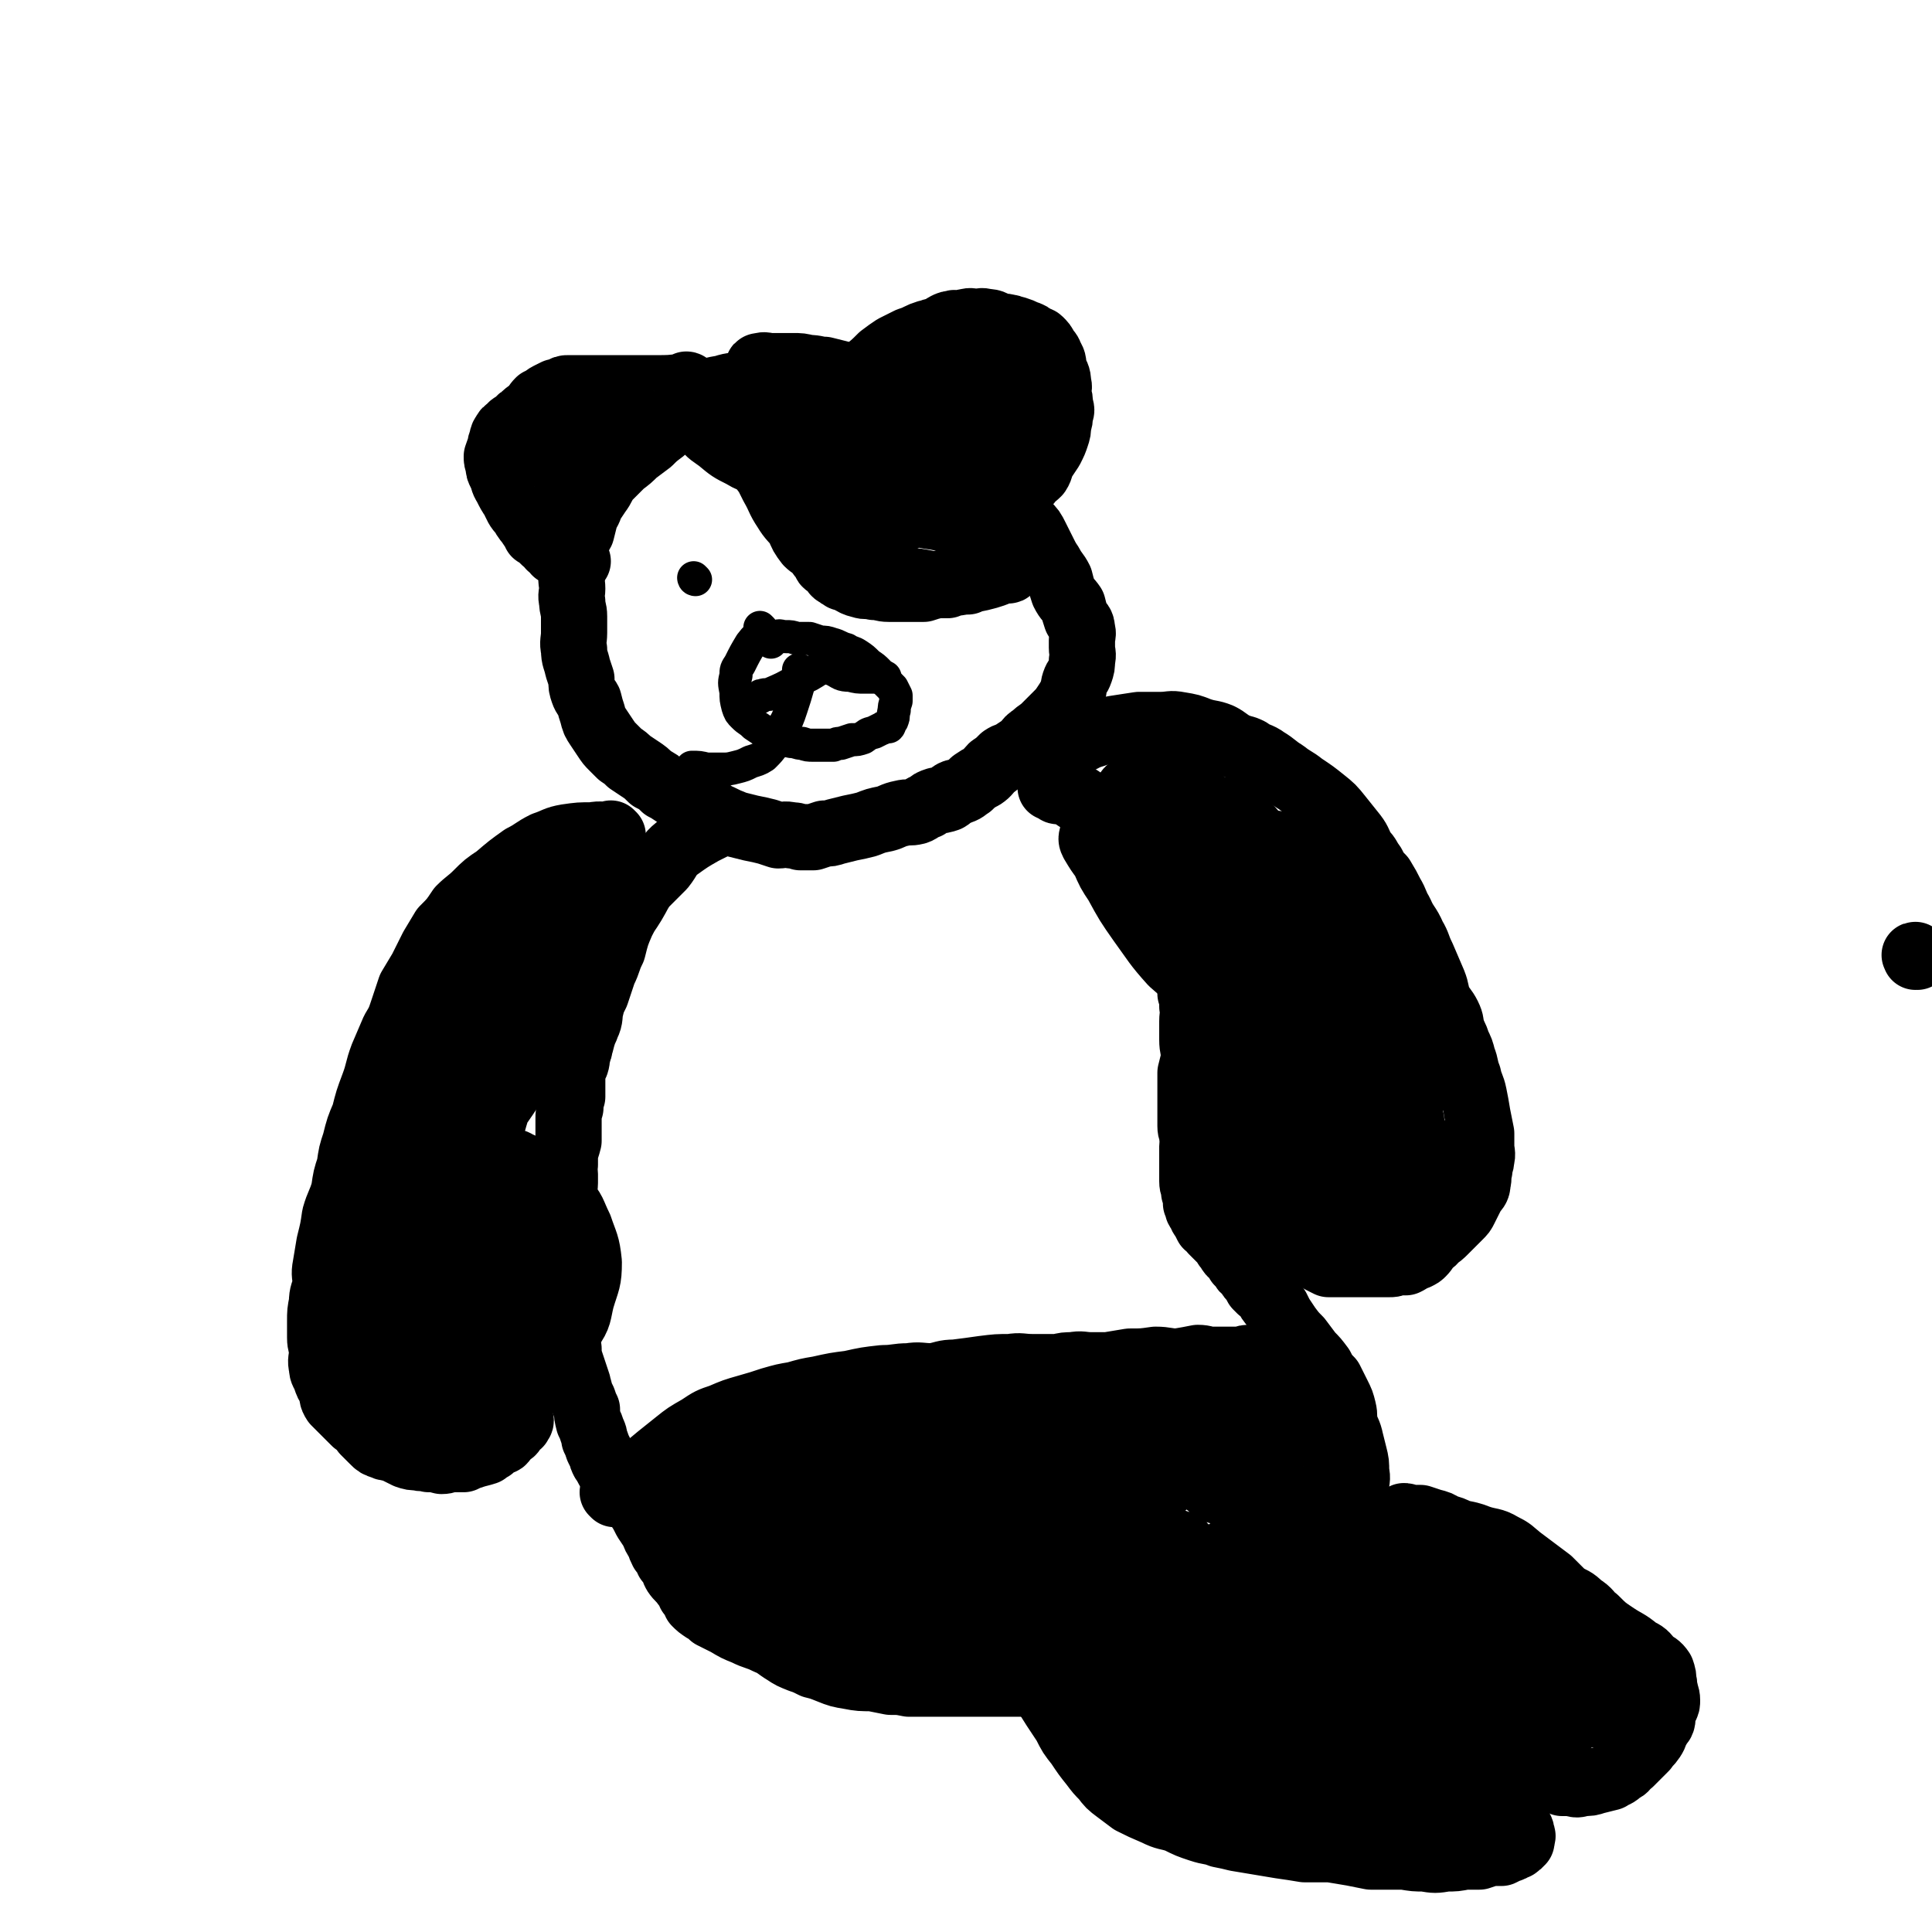
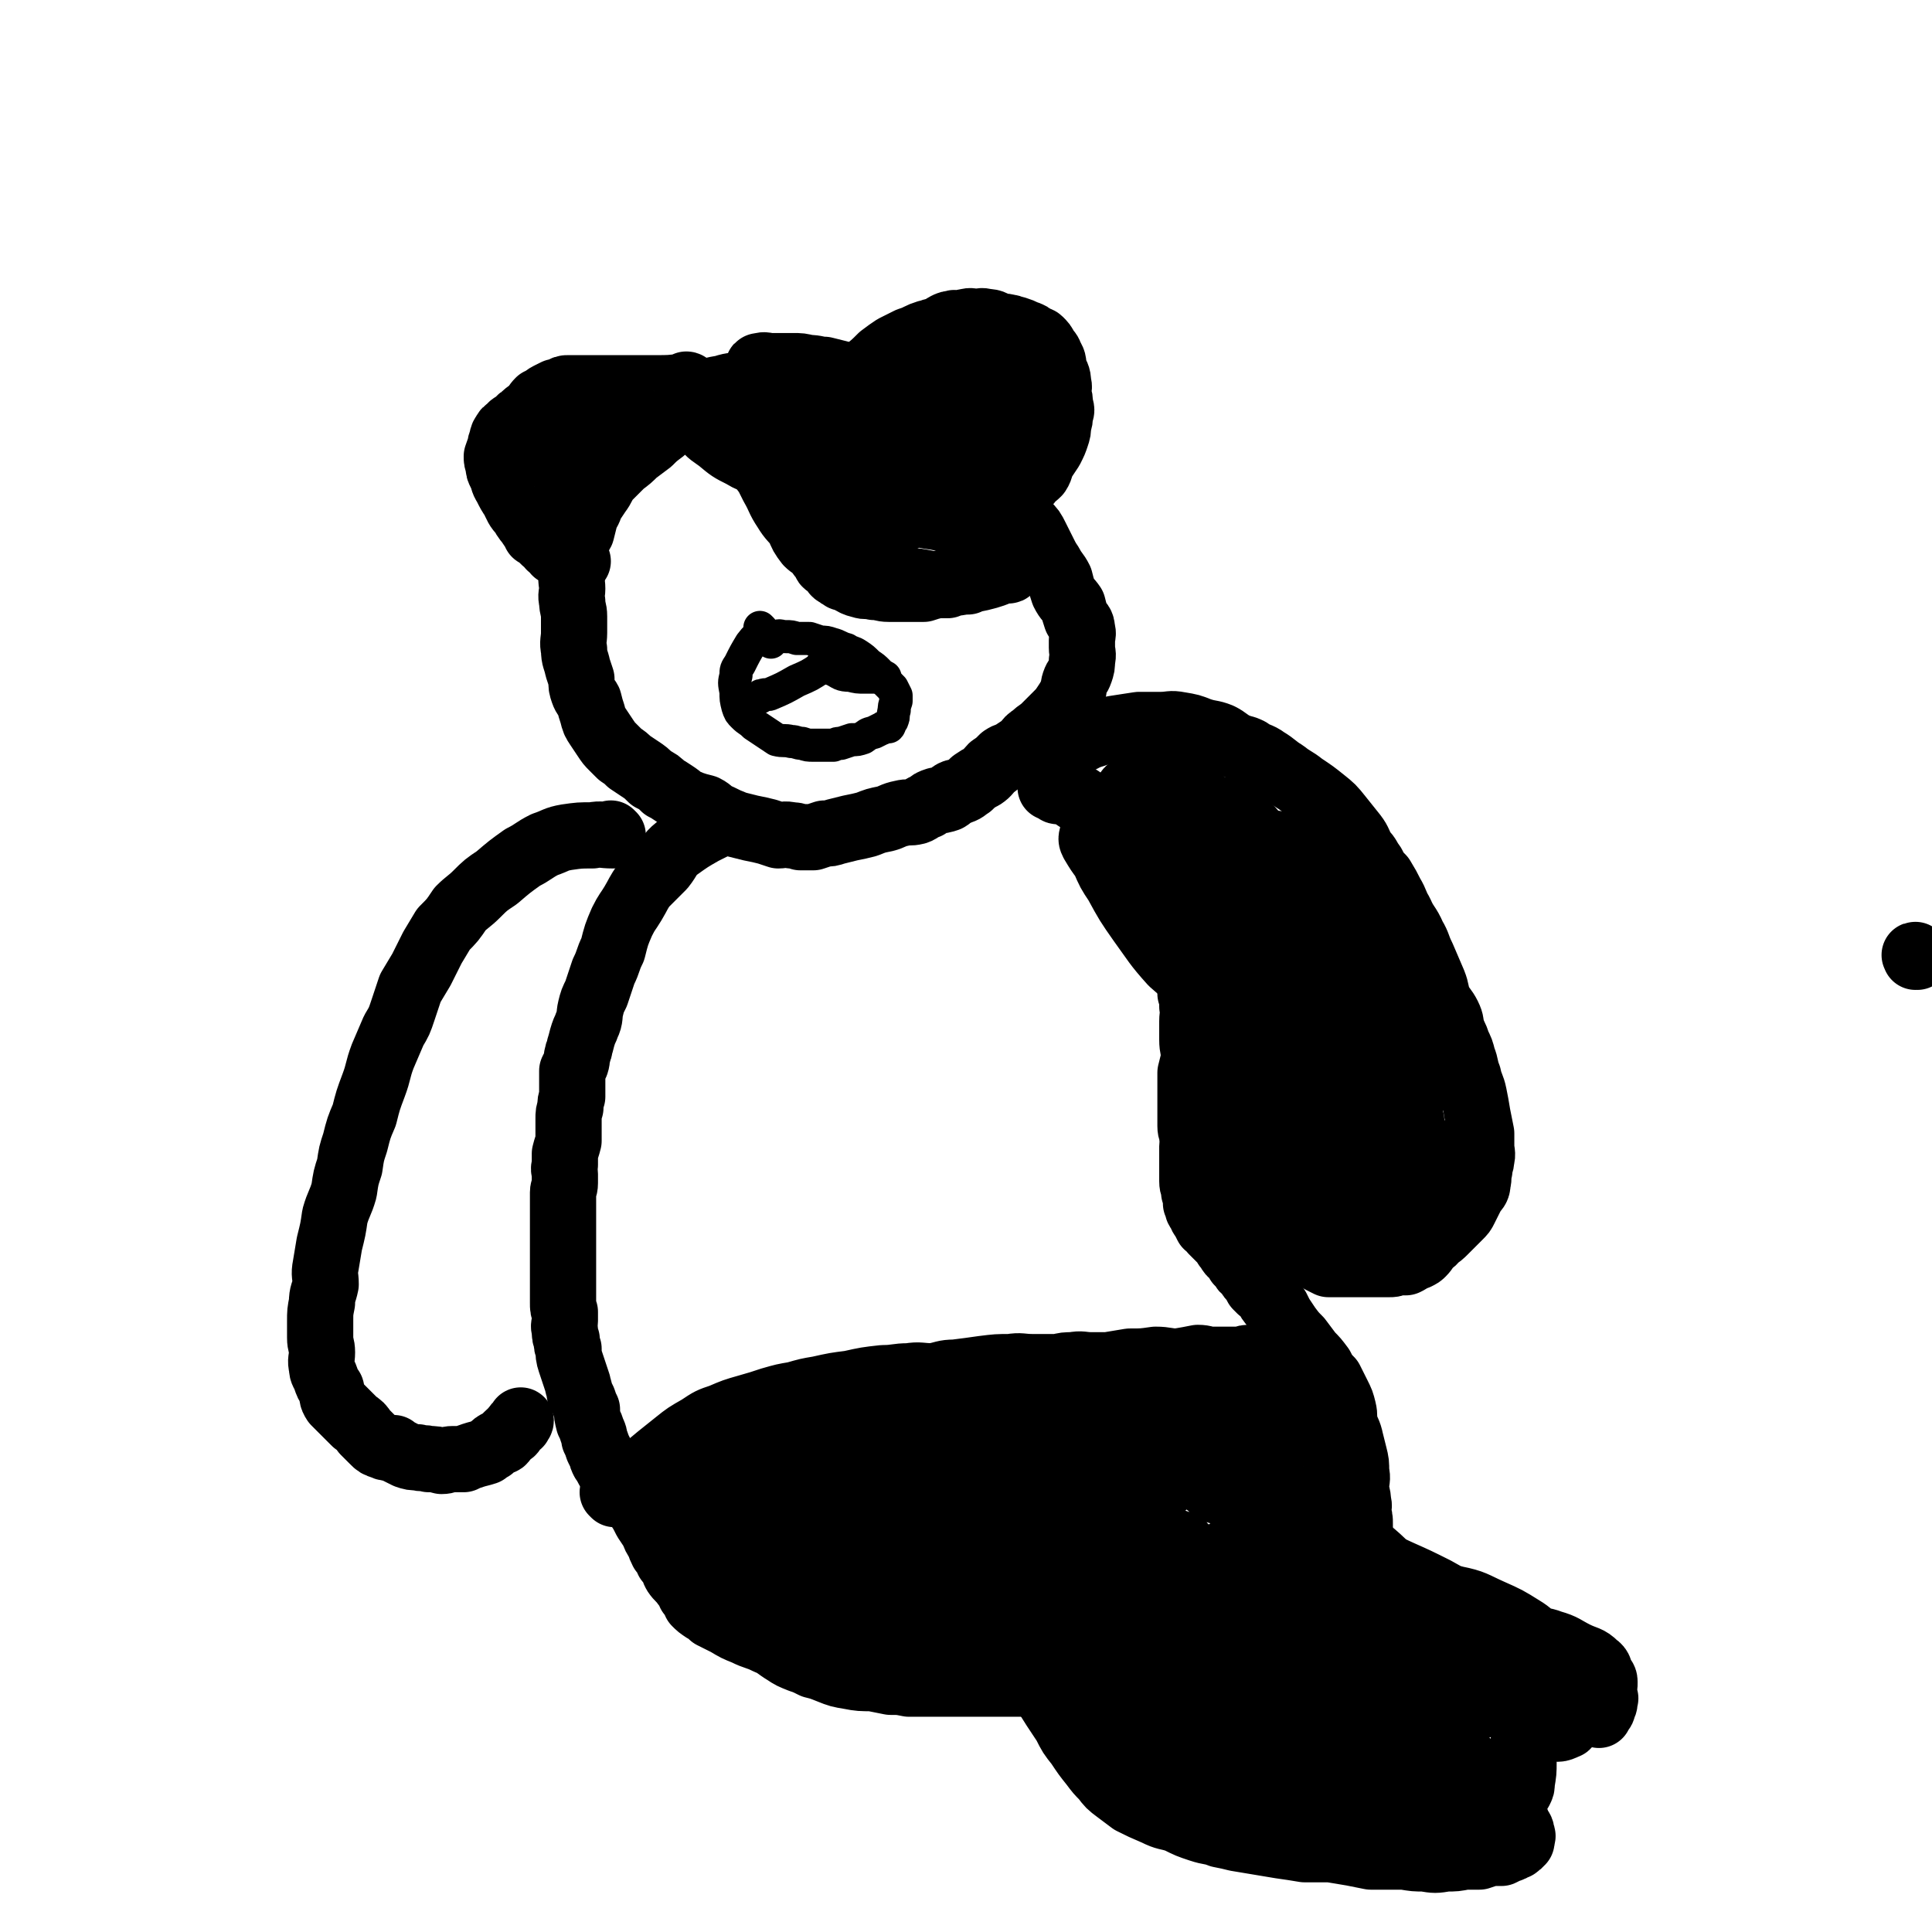
<svg xmlns="http://www.w3.org/2000/svg" viewBox="0 0 1050 1050" version="1.1">
  <g fill="none" stroke="#000000" stroke-width="36" stroke-linecap="round" stroke-linejoin="round">
    <path d="M418,208c0,0 -1,-1 -1,-1 0,0 0,1 1,1 0,0 0,0 0,0 0,0 -1,-1 -1,-1 0,0 0,1 1,1 0,0 0,0 0,0 0,0 -1,-1 -1,-1 0,0 1,1 1,1 -2,0 -2,0 -4,0 -5,0 -5,1 -9,1 -6,1 -6,0 -12,2 -6,1 -6,1 -11,4 -4,3 -4,3 -7,6 -4,3 -5,3 -8,6 -4,3 -4,3 -7,7 -4,3 -4,3 -7,6 -4,3 -4,3 -8,6 -3,3 -3,3 -7,6 -4,4 -4,4 -8,8 -3,4 -2,4 -5,8 -2,3 -2,3 -4,6 -1,4 -2,4 -3,7 -1,4 -1,4 -2,8 -2,4 -3,3 -3,7 -1,5 0,5 0,9 -1,4 -2,4 -2,7 -1,4 0,4 0,8 0,3 -1,3 0,7 0,4 1,4 1,8 0,4 0,4 0,9 0,4 -1,5 0,9 0,5 1,5 2,10 1,3 1,3 2,6 0,4 0,4 1,7 1,3 2,3 3,5 1,4 1,4 2,7 1,4 1,4 3,7 2,3 2,3 4,6 2,3 2,3 4,5 2,2 2,2 4,4 3,2 3,2 5,4 3,2 3,2 6,4 3,2 3,2 6,5 4,2 4,2 7,5 2,1 2,1 5,3 3,2 3,2 5,4 2,1 3,1 5,2 3,1 3,1 7,2 4,2 3,3 8,5 4,2 4,2 9,4 4,1 4,1 8,2 5,1 5,1 9,2 3,1 3,1 6,2 3,0 3,-1 7,0 2,0 2,0 5,1 3,0 3,0 7,0 3,-1 3,-1 6,-2 3,0 3,0 6,-1 4,-1 4,-1 8,-2 5,-1 5,-1 9,-2 5,-2 5,-2 10,-3 4,-1 4,-2 9,-3 4,-1 4,0 8,-1 3,-1 2,-2 6,-3 2,-2 2,-2 5,-3 3,0 3,0 6,-1 2,-1 1,-2 3,-3 2,-1 2,0 4,-1 3,-1 3,-2 5,-3 1,-1 1,-1 2,-2 3,-2 3,-2 5,-3 3,-2 3,-3 5,-5 3,-2 3,-2 6,-5 3,-2 3,-1 6,-3 3,-2 3,-2 6,-4 2,-3 2,-3 5,-5 3,-3 3,-2 6,-5 3,-3 3,-3 6,-6 3,-3 3,-3 5,-6 2,-3 2,-3 4,-7 1,-2 0,-2 1,-5 1,-3 2,-3 3,-6 1,-3 1,-3 1,-6 1,-4 0,-4 0,-7 0,-2 0,-2 0,-4 0,-3 1,-3 0,-6 0,-3 -1,-3 -3,-6 -1,-3 -1,-3 -2,-7 -2,-3 -3,-3 -5,-7 -1,-3 -1,-3 -2,-7 -2,-4 -3,-4 -5,-8 -2,-3 -2,-3 -4,-7 -2,-4 -2,-4 -4,-8 -2,-4 -2,-4 -5,-7 -2,-3 -2,-3 -5,-5 -2,-3 -1,-3 -3,-5 -2,-2 -2,-2 -4,-5 -1,-2 -1,-2 -3,-4 -2,-2 -2,-2 -3,-4 -2,-2 -2,-2 -3,-4 -2,-2 -2,-1 -3,-3 -2,-2 -2,-1 -3,-3 -2,-2 -2,-3 -4,-5 -2,-2 -3,-1 -5,-2 -3,-2 -2,-3 -5,-5 -2,-2 -3,-2 -6,-4 -3,-2 -3,-2 -5,-5 -3,-2 -2,-3 -5,-5 -4,-3 -4,-2 -8,-5 -4,-2 -4,-2 -8,-5 -3,-2 -3,-1 -6,-3 -3,-2 -3,-2 -6,-4 -2,-2 -2,-2 -5,-3 -2,-1 -2,-1 -6,-1 -3,-1 -3,-1 -6,-2 -4,-1 -4,-1 -8,-2 -4,0 -4,-1 -9,-1 -4,-1 -4,-1 -8,-1 -3,0 -3,0 -6,0 -3,0 -3,0 -6,0 -3,0 -3,-1 -6,0 -1,0 -1,0 -1,1 " />
    <path d="M390,448c0,0 -1,-1 -1,-1 0,0 0,0 1,1 0,0 0,0 0,0 0,0 -1,-1 -1,-1 0,0 0,0 1,1 0,0 0,0 0,0 0,0 -1,-1 -1,-1 0,0 0,0 1,1 0,0 0,0 0,0 -4,2 -4,2 -8,4 -7,4 -7,4 -14,9 -5,4 -4,5 -8,10 -5,5 -5,5 -10,10 -3,4 -3,5 -6,10 -3,5 -3,4 -6,10 -3,7 -3,7 -5,15 -3,6 -2,6 -5,12 -2,6 -2,6 -4,12 -2,4 -2,4 -3,8 -1,4 0,5 -2,9 -1,3 -1,2 -2,5 -1,3 -1,4 -2,7 0,2 -1,2 -1,4 -1,2 0,2 -1,5 -1,2 -1,2 -2,4 0,3 0,3 0,6 0,4 0,4 0,8 -1,3 -1,3 -1,6 -1,3 -1,3 -1,6 0,4 0,4 0,7 0,3 0,3 0,5 -1,4 -1,3 -2,7 0,3 0,3 0,6 -1,3 0,3 0,5 0,3 0,3 0,5 0,3 -1,3 -1,5 0,2 0,2 0,3 0,2 0,2 0,4 0,3 0,3 0,5 0,1 0,1 0,3 0,2 0,2 0,4 0,2 0,2 0,3 0,2 0,2 0,4 0,3 0,3 0,5 0,3 0,3 0,5 0,3 0,3 0,6 0,2 0,2 0,5 0,2 0,2 0,5 0,2 0,2 0,5 0,1 0,1 0,3 0,3 0,3 1,5 0,3 0,3 0,5 0,2 -1,2 0,5 0,3 0,3 1,5 0,3 0,3 1,5 0,3 0,4 1,7 1,3 1,3 2,6 1,3 1,3 2,6 0,2 1,2 1,5 1,2 1,2 2,4 1,3 1,3 2,5 0,3 0,3 1,7 1,2 1,2 2,5 1,2 1,2 1,4 1,2 1,2 2,5 1,2 1,2 2,4 0,1 0,1 1,3 2,2 1,2 3,5 1,2 2,2 3,4 2,2 2,2 3,5 3,3 3,3 5,6 3,3 3,2 5,5 2,3 2,3 4,7 2,3 2,3 4,6 1,3 1,3 3,6 1,3 1,3 2,5 2,2 2,2 3,5 1,1 1,1 3,3 0,2 0,2 1,4 2,3 3,3 5,6 2,2 2,3 3,5 2,2 2,3 3,5 2,2 2,2 5,4 2,1 2,1 4,3 4,2 4,2 8,4 5,3 5,3 10,5 6,3 6,2 12,5 5,2 5,3 10,6 3,2 3,2 8,4 3,1 3,1 7,3 4,1 4,1 9,3 5,2 5,2 11,3 5,1 6,1 12,1 5,1 5,1 10,2 5,0 5,0 10,1 5,0 5,0 9,0 4,0 4,0 8,0 4,0 4,0 8,0 4,0 4,0 8,0 5,0 5,0 10,0 6,0 6,0 11,0 5,0 5,0 10,0 6,0 6,0 11,0 5,0 5,-1 9,0 4,0 4,0 8,0 3,0 3,0 6,0 3,1 3,1 6,0 3,0 3,0 6,-1 3,0 3,0 6,0 5,-1 5,-1 9,-2 6,-1 6,-1 12,-2 4,0 4,0 9,-1 4,-1 3,-1 7,-2 3,0 3,0 6,1 2,0 2,0 4,0 2,-1 2,-1 4,-1 2,-1 2,-1 3,-2 2,0 2,0 3,-1 2,0 2,0 4,-1 2,-1 2,-1 4,-2 2,-1 2,-1 4,-2 1,-1 1,-2 3,-3 2,-1 2,-1 3,-2 2,-2 2,-2 4,-3 2,-1 2,-1 4,-3 2,-2 2,-3 4,-5 3,-3 3,-3 6,-6 4,-4 4,-5 8,-9 3,-4 3,-3 7,-7 3,-3 3,-3 6,-6 2,-3 2,-3 5,-5 1,-1 1,-1 3,-3 1,-2 1,-2 2,-3 1,-1 1,-1 2,-2 0,-1 0,-1 0,-2 1,-1 1,-1 1,-2 1,-1 1,-1 1,-3 1,-2 1,-2 1,-4 0,-1 0,-2 0,-3 0,-3 0,-3 -1,-5 0,-4 1,-4 0,-7 0,-4 -1,-4 -1,-8 0,-4 1,-4 0,-8 0,-5 0,-5 -1,-9 -1,-4 -1,-4 -2,-8 -1,-5 -2,-5 -3,-9 -1,-4 0,-4 -1,-8 -1,-4 -1,-4 -3,-8 -2,-4 -2,-4 -4,-8 -3,-3 -3,-3 -5,-7 -3,-4 -3,-4 -6,-7 -3,-4 -3,-4 -6,-8 -3,-3 -3,-3 -6,-7 -2,-3 -2,-3 -4,-6 -1,-2 -1,-2 -2,-4 -2,-2 -2,-1 -3,-3 -2,-2 -1,-2 -2,-4 -2,-2 -2,-2 -4,-3 -1,-1 -1,-1 -2,-2 -1,-2 -1,-2 -2,-4 -1,-1 -1,0 -2,-2 0,0 0,0 0,-1 -1,-1 -1,-1 -2,-2 -1,0 -1,0 -1,-1 -1,-1 0,-1 -1,-2 0,-1 -1,-1 -2,-1 0,-1 -1,-1 -1,-2 -1,-1 0,-1 -1,-2 -1,-1 -1,0 -2,-1 -1,-1 -1,-2 -2,-3 -1,-1 -1,-1 -1,-2 -2,-2 -2,-2 -3,-3 -2,-2 -2,-2 -4,-4 -1,-2 -1,-2 -3,-3 -1,-2 -1,-2 -2,-4 -1,-1 -1,-1 -1,-2 -1,-2 -1,-1 -2,-3 0,-2 0,-2 -1,-3 0,-3 0,-3 -1,-6 0,-3 -1,-3 -1,-6 0,-3 0,-3 0,-7 0,-2 0,-2 0,-5 0,-3 0,-3 0,-7 0,-2 1,-2 0,-5 0,-3 -1,-3 -1,-6 0,-3 0,-3 0,-7 0,-3 0,-3 0,-6 0,-4 0,-4 0,-8 0,-4 0,-4 0,-8 1,-4 1,-4 2,-8 0,-5 -1,-5 -1,-10 0,-5 0,-5 0,-10 0,-4 1,-4 0,-8 0,-4 0,-4 -1,-7 0,-3 0,-3 -1,-6 -1,-4 -1,-4 -2,-7 -2,-3 -3,-2 -5,-5 -2,-3 -2,-3 -4,-6 -1,-3 -1,-3 -3,-5 -1,-3 -1,-3 -3,-6 -1,-2 -1,-2 -2,-4 -2,-2 -2,-2 -3,-4 -1,-2 -1,-2 -2,-4 -1,-2 -1,-2 -2,-3 -2,-3 -2,-3 -4,-6 -1,-3 -1,-3 -2,-7 -1,-4 -2,-4 -3,-8 -1,-2 -1,-2 -2,-5 -2,-2 -2,-2 -3,-5 -2,-2 -1,-2 -3,-4 -1,-3 -1,-2 -3,-5 -1,-2 0,-2 -2,-5 -1,-2 -2,-2 -3,-4 -1,-1 -1,-2 -2,-3 -1,-1 -1,-1 -3,-2 -2,-1 -2,-1 -3,-2 -2,0 -2,0 -3,-1 -3,-2 -3,-2 -5,-3 -2,-1 -2,0 -4,0 -1,0 -1,-1 -2,-1 -1,-1 -1,-1 -2,-2 0,0 0,1 0,1 " />
    <path d="M333,454c0,0 -1,-1 -1,-1 0,0 0,0 1,1 0,0 0,0 0,0 0,0 -1,-1 -1,-1 0,0 0,0 1,1 0,0 0,0 0,0 0,0 -1,-1 -1,-1 0,0 0,0 1,1 0,0 0,0 0,0 -6,0 -6,-1 -11,0 -7,0 -7,0 -14,1 -6,1 -6,2 -12,4 -6,3 -6,4 -12,7 -7,5 -7,5 -14,11 -6,4 -6,4 -11,9 -4,4 -5,4 -9,8 -4,6 -4,6 -9,11 -3,5 -3,5 -6,10 -3,6 -3,6 -6,12 -3,5 -3,5 -6,10 -2,6 -2,6 -4,12 -2,6 -2,6 -5,11 -3,7 -3,7 -6,14 -3,8 -2,8 -5,16 -3,8 -3,8 -5,16 -3,7 -3,7 -5,15 -2,6 -2,6 -3,13 -2,6 -2,6 -3,13 -2,7 -3,7 -5,14 -1,7 -1,7 -3,15 -1,6 -1,6 -2,12 -1,5 0,5 0,10 -1,5 -2,5 -2,10 -1,5 -1,5 -1,10 0,5 0,5 0,9 0,4 1,4 1,8 0,4 -1,4 0,8 0,3 1,3 2,6 1,3 1,3 3,6 1,4 0,4 2,7 3,3 3,3 6,6 3,3 3,3 5,5 3,2 3,2 5,5 2,2 2,2 5,5 2,2 2,2 5,3 2,1 3,1 6,1 1,1 1,1 3,2 2,1 2,1 4,2 3,1 3,1 6,1 3,1 3,0 6,1 4,0 3,0 7,1 3,0 3,-1 6,-1 3,0 3,0 6,0 2,-1 2,-1 5,-2 3,-1 4,-1 7,-2 1,-1 1,-1 3,-2 2,-2 2,-2 4,-3 2,-1 2,0 3,-2 1,-1 1,-1 2,-2 2,-2 2,-1 3,-3 2,-2 1,-2 3,-3 0,-1 1,-1 1,-2 0,0 0,0 0,0 " />
    <path d="M566,412c0,0 -1,-1 -1,-1 0,0 0,0 0,1 0,0 0,0 0,0 1,0 0,-1 0,-1 0,0 0,0 0,1 0,0 0,0 0,0 2,-1 2,-1 4,-2 7,-3 7,-3 14,-6 6,-2 5,-3 12,-5 5,-2 5,-2 11,-3 6,-1 7,-1 13,-2 6,0 6,0 12,0 5,0 5,-1 10,0 6,1 6,1 11,3 6,2 6,1 11,3 4,2 4,3 8,5 4,2 4,1 8,3 4,3 5,2 9,5 5,3 5,4 10,7 5,4 5,3 10,7 6,4 6,4 11,8 5,4 5,4 9,9 4,5 4,5 8,10 3,4 2,4 5,9 3,3 2,3 5,7 2,4 2,4 5,7 3,5 3,5 5,9 3,5 2,5 5,10 3,7 4,6 7,13 3,5 2,5 5,11 3,7 3,7 6,14 2,5 1,5 3,10 2,4 3,4 5,8 2,4 1,4 2,7 1,4 2,4 3,8 2,4 2,4 3,8 2,5 1,5 3,10 1,5 2,5 3,10 1,5 1,5 2,11 1,5 1,5 2,10 0,3 0,4 0,7 0,3 1,4 0,7 0,3 -1,3 -1,6 -1,3 0,3 -1,7 0,3 -1,3 -3,6 -2,4 -2,4 -4,8 -1,2 -1,2 -3,4 -2,2 -2,2 -4,4 -2,2 -2,2 -4,4 -2,2 -2,2 -5,4 -1,2 -2,2 -3,3 -2,2 -2,3 -4,5 -1,1 -1,1 -3,2 -1,0 -1,0 -3,1 -1,1 -1,1 -3,2 -2,0 -2,0 -5,0 -2,1 -2,1 -4,1 -5,0 -5,0 -9,0 -4,0 -4,0 -9,0 -4,0 -4,0 -7,0 -4,0 -4,0 -8,0 -2,-1 -2,-1 -4,-2 -2,-2 -2,-2 -4,-3 -2,-1 -1,-1 -3,-2 -2,0 -2,0 -3,0 -1,-1 0,-1 -1,-2 " />
    <path d="M563,912c0,0 -1,-1 -1,-1 0,0 0,0 0,1 0,0 0,0 0,0 1,0 0,-1 0,-1 0,0 0,0 0,1 0,0 0,0 0,0 1,0 0,-1 0,-1 0,0 0,0 0,1 0,0 0,0 0,0 1,0 0,-1 0,-1 0,0 1,1 1,1 3,4 2,4 5,8 5,8 5,8 11,17 3,6 3,6 7,11 4,6 4,6 8,11 3,4 3,4 6,7 3,4 3,4 7,7 4,3 4,3 8,6 6,3 6,3 13,6 6,3 6,2 12,4 6,3 6,3 12,5 6,2 6,1 11,3 5,1 5,1 9,2 6,1 6,1 12,2 6,1 6,1 12,2 7,1 7,1 13,2 7,0 7,0 14,0 6,1 6,1 12,2 5,1 5,1 10,2 4,0 4,0 9,0 5,0 5,0 9,0 6,1 6,1 11,1 6,1 6,1 12,0 5,0 5,0 10,-1 4,0 4,0 8,0 3,-1 3,-1 6,-2 3,0 3,0 6,0 2,-1 2,-1 4,-2 1,0 1,0 2,-1 1,0 1,0 2,-1 0,0 0,1 0,0 1,0 1,0 1,-1 1,0 1,0 1,-1 1,0 1,0 1,-1 0,-2 1,-2 0,-3 0,-3 -1,-3 -2,-5 -1,-3 -1,-3 -3,-7 -2,-3 -1,-4 -4,-7 -3,-4 -4,-4 -7,-7 -5,-5 -5,-5 -10,-10 -4,-4 -4,-3 -9,-8 -4,-4 -4,-4 -9,-9 -3,-3 -3,-3 -7,-6 -4,-3 -5,-3 -9,-6 -4,-2 -4,-3 -8,-6 -5,-2 -5,-2 -10,-5 -4,-3 -4,-3 -9,-6 -5,-3 -5,-2 -10,-4 -5,-2 -5,-2 -10,-3 -3,-2 -3,-1 -6,-3 -3,-1 -3,-1 -7,-3 -3,-1 -3,-1 -6,-2 -1,0 -1,-1 -2,-1 -2,-1 -2,-1 -3,-2 -1,0 -2,0 -3,0 0,-1 0,-2 -1,-2 -1,-1 -2,0 -3,-1 -1,0 0,-1 -1,-1 0,0 0,0 0,0 " />
-     <path d="M781,932c0,0 -1,-1 -1,-1 0,0 0,0 0,0 0,0 0,0 0,0 1,0 1,0 1,0 5,3 5,3 10,6 7,4 7,4 13,8 5,3 5,3 10,6 4,3 4,3 8,6 3,2 3,2 7,3 3,2 3,2 6,4 2,1 2,1 5,2 2,1 2,0 5,1 2,1 2,1 4,2 3,0 3,0 5,0 3,1 3,1 6,0 4,0 4,0 7,-1 4,-1 4,-1 8,-2 3,-2 3,-1 6,-4 3,-1 2,-2 5,-4 2,-2 2,-2 4,-4 2,-2 2,-2 4,-4 2,-3 2,-2 4,-5 2,-3 1,-3 3,-6 1,-2 1,-2 2,-3 1,-2 0,-2 0,-4 1,-2 1,-1 2,-4 1,-2 1,-2 1,-4 0,-3 -1,-3 -1,-5 -1,-2 0,-3 -1,-5 0,-3 0,-3 -1,-6 -2,-3 -3,-3 -6,-5 -3,-4 -3,-4 -7,-6 -6,-5 -6,-4 -12,-8 -6,-4 -6,-4 -11,-9 -4,-3 -3,-4 -8,-7 -4,-4 -4,-3 -9,-6 -4,-4 -4,-4 -8,-8 -4,-3 -4,-3 -8,-6 -4,-3 -4,-3 -8,-6 -5,-4 -4,-4 -10,-7 -5,-3 -6,-2 -12,-4 -5,-2 -6,-2 -11,-3 -4,-2 -4,-2 -8,-3 -3,-2 -3,-2 -7,-3 -3,-1 -3,-1 -6,-2 -2,0 -2,0 -4,0 -2,0 -2,0 -3,0 -1,-1 -1,-1 -2,-1 0,0 0,0 0,0 " />
    <path d="M1042,520c-1,0 -1,-1 -1,-1 -1,0 0,0 0,1 0,0 0,0 0,0 0,0 0,-1 0,-1 -1,0 0,0 0,1 0,0 0,0 0,0 0,0 0,-1 0,-1 -1,0 0,0 0,1 0,0 0,0 0,0 0,0 0,-1 0,-1 " />
-     <path d="M302,707c0,0 -1,-1 -1,-1 0,0 0,0 1,1 0,0 0,0 0,0 -1,-8 -1,-8 -3,-15 -2,-9 -1,-10 -4,-18 -2,-6 -3,-6 -6,-10 -2,-4 -2,-4 -4,-7 -1,-1 -2,-1 -3,-2 -2,-1 -2,-1 -3,-2 0,0 0,0 0,0 -2,0 -2,0 -3,2 -3,3 -2,3 -3,6 -2,6 -3,6 -4,12 -1,8 -1,8 -1,17 0,8 -1,8 0,15 0,6 1,6 2,12 0,5 0,5 1,10 1,2 1,1 3,3 1,1 1,1 2,2 4,1 4,2 8,1 5,-2 5,-3 9,-6 3,-2 3,-3 5,-6 3,-5 3,-5 4,-11 1,-9 2,-9 1,-18 0,-14 -1,-14 -4,-27 -1,-7 -1,-7 -3,-14 -2,-4 -1,-4 -4,-8 -2,-4 -2,-4 -5,-7 -2,-2 -2,-2 -5,-3 -2,-1 -2,-2 -5,-1 -4,0 -5,0 -7,3 -6,6 -6,6 -9,14 -3,9 -3,9 -5,19 -1,9 -2,10 -2,19 1,9 2,9 3,18 2,9 2,9 5,18 2,4 2,4 5,7 2,4 2,4 4,7 2,1 2,2 4,2 2,-1 2,-2 4,-4 3,-5 4,-5 6,-10 2,-10 1,-11 2,-21 0,-13 1,-13 0,-26 -1,-10 -1,-10 -3,-19 -2,-7 -3,-7 -5,-14 -1,-3 0,-4 -1,-7 -2,-2 -2,-3 -4,-4 -1,-2 -2,-3 -4,-3 -4,1 -5,2 -8,5 -5,6 -6,6 -8,13 -5,14 -4,14 -5,29 -2,14 -2,14 -1,28 0,13 0,13 3,26 2,8 3,8 7,16 3,8 3,8 8,15 2,3 2,4 6,4 2,1 4,0 6,-2 4,-9 5,-11 6,-21 3,-22 2,-22 2,-44 0,-21 0,-21 -3,-42 -1,-8 -1,-9 -4,-16 -1,-4 -2,-4 -4,-7 -2,-1 -2,-1 -4,-2 -2,-1 -2,-2 -3,-2 -3,0 -4,-1 -6,1 -4,2 -4,2 -6,6 -4,6 -4,6 -6,13 -3,9 -3,10 -5,19 -1,9 -2,9 -2,18 1,9 2,9 4,18 1,9 1,9 4,17 3,6 3,6 8,11 4,4 4,5 9,7 6,2 7,3 13,2 7,-2 8,-2 14,-7 9,-6 9,-6 15,-14 5,-7 4,-8 6,-16 3,-10 4,-10 4,-20 -1,-10 -2,-10 -5,-19 -4,-8 -3,-9 -9,-15 -6,-6 -6,-7 -13,-9 -7,-2 -8,-2 -15,-1 -7,2 -8,1 -14,6 -8,6 -7,8 -13,16 -5,8 -6,8 -10,16 -3,8 -3,8 -4,17 -1,9 -1,9 1,18 1,7 2,7 5,14 3,5 4,5 8,8 4,4 5,5 9,5 5,1 6,1 11,-1 4,-2 5,-3 8,-7 3,-6 3,-7 4,-14 1,-11 0,-12 -1,-23 -2,-12 -2,-12 -5,-24 -2,-7 -2,-7 -5,-14 -3,-6 -2,-7 -7,-11 -3,-3 -4,-3 -9,-3 -5,-1 -6,-1 -11,1 -7,4 -7,5 -13,11 -6,7 -5,7 -9,15 -5,9 -6,9 -8,18 -3,9 -2,9 -2,18 0,7 -1,8 1,14 2,6 2,6 5,11 4,5 4,6 10,9 5,4 6,3 12,4 6,0 6,0 12,-2 6,-1 6,-1 11,-5 5,-4 5,-5 8,-11 2,-5 2,-5 3,-11 1,-9 1,-9 1,-18 0,-9 0,-9 -2,-17 -2,-8 -2,-8 -6,-15 -4,-5 -4,-6 -9,-10 -5,-4 -5,-4 -10,-6 -6,-1 -6,-1 -12,0 -7,2 -7,1 -13,6 -9,7 -8,8 -15,17 -8,12 -9,12 -14,25 -5,11 -3,12 -5,24 -2,8 -2,8 -2,16 1,7 1,8 4,13 4,5 5,5 10,8 6,2 7,2 14,2 8,-1 9,-1 16,-4 7,-4 8,-4 13,-10 7,-7 7,-7 11,-15 5,-10 5,-11 6,-23 2,-16 1,-17 1,-34 -1,-13 -1,-13 -3,-27 -2,-6 -1,-7 -5,-12 -3,-4 -4,-2 -9,-4 -4,-2 -4,-2 -9,-3 -5,-1 -6,-2 -11,0 -7,2 -8,2 -13,8 -7,8 -7,8 -10,18 -4,9 -3,9 -4,19 -1,11 -2,12 0,23 1,13 2,13 6,26 4,10 5,10 9,20 4,7 3,8 8,13 3,4 4,4 8,5 4,1 6,1 9,-1 6,-2 6,-4 10,-8 5,-6 5,-6 9,-12 3,-5 3,-6 5,-11 2,-5 2,-5 2,-10 0,-8 0,-9 -1,-17 -2,-10 -2,-10 -4,-19 -2,-8 -1,-8 -5,-15 -1,-4 -2,-5 -6,-7 -4,-2 -5,-3 -9,-2 -5,2 -5,3 -10,7 -5,4 -6,4 -10,9 -4,7 -4,7 -6,15 -3,8 -4,8 -5,16 0,11 1,11 3,22 2,9 2,9 6,17 4,7 4,7 9,12 2,3 3,4 6,5 4,2 5,4 8,2 6,-3 7,-4 10,-11 5,-12 5,-13 7,-27 3,-22 3,-22 3,-44 1,-24 0,-24 -1,-48 -1,-15 -1,-15 -3,-29 -1,-3 -2,-3 -3,-6 -2,-2 -2,-2 -3,-5 -2,-1 -2,-1 -4,-3 -1,-1 -1,-1 -4,-2 -2,-1 -2,-1 -4,0 -5,2 -5,2 -9,6 -4,5 -5,5 -8,11 -3,7 -2,7 -3,14 -2,8 -2,8 -3,16 0,6 -1,6 0,13 0,4 0,5 3,8 3,2 4,3 7,2 9,-2 10,-3 16,-9 10,-8 11,-9 18,-21 8,-15 6,-16 12,-33 4,-11 4,-11 7,-23 1,-8 2,-8 2,-17 0,-6 -1,-6 -2,-13 -1,-4 0,-5 -3,-8 -3,-3 -3,-3 -8,-4 -4,-1 -5,-1 -9,0 -6,1 -6,1 -11,4 -6,4 -5,5 -10,11 -5,6 -5,6 -8,14 -4,7 -4,7 -6,15 -1,8 -2,8 -2,15 0,6 1,6 3,11 1,3 1,4 5,6 9,5 10,7 19,7 8,0 11,0 17,-7 19,-26 18,-28 32,-58 9,-18 7,-18 13,-37 3,-10 2,-10 4,-20 1,-4 1,-4 1,-8 -1,-3 -1,-3 -3,-5 -2,-3 -3,-4 -6,-4 -6,0 -7,1 -12,4 -9,5 -9,5 -17,12 -9,7 -11,6 -18,16 -8,10 -7,11 -12,24 -5,13 -4,13 -7,27 -2,10 -3,10 -4,21 0,7 0,7 2,14 1,4 1,5 3,9 3,3 3,4 6,5 4,1 5,2 8,0 5,-2 6,-3 10,-8 6,-9 6,-9 11,-19 5,-10 4,-10 8,-21 3,-8 3,-8 6,-17 2,-8 2,-8 3,-15 1,-5 1,-5 2,-10 0,-3 0,-3 1,-5 0,-2 0,-2 0,-4 0,-1 0,-1 -1,-2 -1,-1 -2,-1 -3,0 -4,1 -4,1 -7,3 -5,2 -6,2 -9,6 -6,6 -5,7 -9,15 -5,10 -5,10 -9,20 -3,8 -3,8 -5,17 -1,6 0,6 -1,12 -1,2 -2,3 -2,5 1,1 2,1 3,1 2,-2 2,-3 4,-5 8,-8 9,-7 15,-16 9,-12 8,-12 15,-25 8,-13 8,-12 15,-25 4,-9 4,-9 7,-18 3,-6 2,-7 5,-13 1,-3 2,-2 3,-5 0,0 0,-1 0,-1 0,0 1,0 1,0 -1,0 -2,0 -3,1 -4,1 -5,0 -8,3 -6,5 -6,6 -12,13 -6,9 -7,8 -13,18 -6,10 -6,10 -11,21 -6,12 -6,12 -10,24 -4,9 -4,9 -7,18 -2,6 -2,6 -3,12 -1,3 -1,3 0,6 2,3 2,5 5,5 2,1 3,0 6,-1 7,-3 7,-2 12,-7 10,-9 10,-10 18,-20 9,-10 9,-10 16,-21 6,-11 5,-12 10,-24 5,-11 5,-11 8,-22 3,-8 3,-8 6,-16 0,-3 0,-3 1,-6 0,-2 0,-2 0,-3 -1,-1 -2,-2 -4,-1 -4,0 -4,1 -8,3 -6,3 -6,3 -12,8 -7,6 -7,6 -14,13 -7,6 -6,7 -12,13 -5,6 -6,5 -11,11 -4,6 -4,6 -8,11 -3,6 -5,6 -6,11 -2,7 -1,7 0,13 0,6 0,6 1,12 2,5 2,5 5,10 0,1 0,1 0,1 " />
    <path d="M646,488c0,0 -1,-1 -1,-1 0,0 0,0 0,1 0,0 0,0 0,0 1,0 0,-1 0,-1 0,0 0,0 0,1 0,0 0,0 0,0 1,0 0,-1 0,-1 0,1 1,1 1,2 4,7 4,7 8,14 7,15 7,15 14,30 5,11 5,11 9,22 2,3 2,3 4,6 1,2 1,2 2,3 1,1 1,1 2,2 0,0 -1,0 -1,0 -2,-2 -2,-1 -4,-3 -7,-7 -7,-7 -15,-14 -8,-9 -9,-8 -17,-18 -9,-10 -8,-11 -15,-22 -6,-9 -6,-10 -11,-19 -3,-7 -3,-7 -7,-15 -2,-6 -2,-6 -5,-12 -2,-5 -2,-5 -3,-9 -1,-4 -1,-4 -1,-7 1,-2 0,-3 2,-3 4,0 5,1 10,3 9,4 8,5 16,10 9,6 9,6 18,12 6,5 6,5 13,11 6,6 6,6 11,13 4,6 3,6 6,13 3,6 3,6 5,12 2,5 2,5 3,11 0,3 0,4 -1,7 -2,3 -2,3 -5,5 -5,2 -6,2 -12,2 -8,-1 -8,-2 -15,-6 -10,-6 -11,-6 -20,-14 -9,-10 -9,-11 -17,-22 -7,-10 -7,-10 -13,-21 -4,-6 -4,-6 -7,-13 -3,-4 -3,-4 -6,-9 -1,-2 -1,-2 0,-5 0,-2 0,-3 1,-5 2,-2 2,-3 4,-4 5,-2 6,-2 11,-2 8,0 8,-1 16,1 9,2 8,2 17,6 8,3 8,3 16,7 8,5 8,6 15,12 6,6 6,6 11,13 4,6 4,6 8,12 2,5 2,6 4,11 1,5 0,5 0,10 0,3 1,3 0,6 0,2 1,4 -1,5 -3,1 -4,1 -7,0 -7,-2 -8,-1 -14,-5 -11,-7 -11,-8 -21,-17 -8,-8 -7,-9 -16,-17 -7,-7 -8,-6 -14,-13 -5,-5 -5,-5 -8,-11 -3,-5 -4,-5 -6,-11 -1,-5 0,-5 0,-11 1,-4 0,-4 2,-8 1,-3 2,-3 5,-5 3,-3 3,-3 7,-3 7,0 8,0 15,3 8,3 8,4 15,9 7,6 7,7 13,14 6,7 6,7 12,15 4,6 5,6 9,12 4,5 3,6 6,11 3,4 4,4 6,9 2,3 2,3 4,7 1,1 1,1 1,3 1,2 1,3 0,5 0,3 -1,3 -3,6 -3,3 -3,5 -7,6 -9,1 -10,0 -20,-2 -11,-3 -11,-3 -21,-8 -10,-6 -10,-7 -19,-15 -6,-6 -6,-7 -11,-14 -4,-6 -5,-6 -8,-12 -3,-4 -2,-5 -3,-10 0,-4 -1,-5 0,-8 2,-3 3,-4 6,-4 5,-2 5,-1 11,0 7,1 7,1 14,4 7,3 7,3 14,8 7,5 7,5 14,10 6,6 6,6 12,12 7,6 7,6 13,13 5,8 5,8 10,16 4,8 4,8 7,16 2,7 2,7 3,13 1,4 1,5 0,9 0,4 0,4 -1,7 -1,2 -1,4 -3,4 -3,1 -4,0 -6,-2 -6,-4 -6,-4 -11,-9 -6,-8 -6,-8 -11,-16 -6,-10 -6,-10 -10,-20 -3,-9 -3,-9 -4,-18 0,-6 0,-6 0,-12 1,-5 0,-5 1,-9 1,-2 1,-3 3,-5 1,-1 2,-2 4,-2 5,1 5,1 9,3 7,3 7,4 13,8 7,5 8,5 14,12 7,6 7,6 13,13 5,6 5,6 9,13 4,7 4,7 7,14 3,7 4,7 6,14 2,6 2,6 3,12 1,4 1,4 2,9 0,2 -1,2 -1,5 0,1 1,2 0,3 -3,0 -4,0 -9,-2 -8,-2 -8,-2 -15,-7 -8,-6 -9,-6 -15,-14 -8,-8 -7,-9 -14,-19 -5,-9 -5,-9 -9,-19 -3,-8 -3,-8 -5,-17 -1,-8 -1,-8 -3,-15 -1,-5 -1,-5 -2,-9 0,-3 0,-3 0,-6 0,-2 0,-3 0,-5 1,-2 1,-2 3,-3 2,-1 2,-2 5,-2 6,1 6,1 12,4 7,4 7,5 14,10 7,7 8,6 14,14 8,8 8,8 14,18 6,9 5,9 10,19 4,9 4,9 8,19 3,7 3,7 5,14 3,7 3,7 5,13 1,6 0,6 0,11 0,6 1,7 -1,11 -2,4 -3,4 -6,5 -6,1 -7,1 -12,-1 -11,-4 -11,-5 -20,-12 -11,-8 -11,-8 -20,-18 -9,-10 -9,-11 -17,-22 -6,-10 -6,-10 -11,-20 -5,-10 -5,-10 -9,-19 -3,-8 -3,-8 -4,-16 -2,-6 -2,-6 -2,-13 0,-2 0,-2 0,-5 0,-2 0,-2 0,-3 1,-2 1,-2 1,-3 1,-1 1,-1 1,-2 1,-1 1,-1 2,-1 2,-1 3,-1 5,1 4,2 3,4 8,7 7,6 8,6 16,12 8,7 8,7 14,14 8,9 8,9 15,17 6,8 5,8 11,17 5,8 5,7 9,16 4,8 3,8 6,16 2,7 2,7 3,14 1,7 1,7 1,13 1,4 1,5 0,9 0,2 -1,3 -3,3 -4,1 -5,0 -9,-1 -9,-4 -10,-4 -17,-10 -10,-10 -10,-11 -19,-22 -10,-15 -11,-14 -18,-30 -9,-18 -8,-19 -13,-39 -5,-16 -5,-16 -8,-32 -2,-9 -2,-9 -4,-18 0,-3 -1,-3 -1,-6 -1,-1 -1,-1 -1,-2 0,0 0,0 0,0 1,0 1,0 2,1 3,3 3,3 6,7 5,5 5,5 8,12 5,7 4,7 8,15 5,7 6,7 11,14 6,8 6,8 12,16 5,8 4,8 9,16 5,8 5,8 9,16 4,6 4,6 7,13 2,7 2,7 4,13 2,6 3,6 3,11 -1,4 -1,5 -4,8 -4,3 -5,3 -10,4 -7,2 -7,2 -14,2 -8,-1 -8,-1 -15,-4 -7,-4 -7,-4 -13,-9 -5,-4 -5,-5 -9,-11 -3,-5 -3,-5 -4,-11 -1,-5 -2,-5 -2,-11 1,-4 1,-4 3,-8 2,-3 1,-4 4,-5 4,-1 5,0 9,1 7,3 7,3 13,7 5,5 5,5 9,10 5,7 6,7 9,14 2,7 2,7 3,15 1,8 2,8 2,16 0,7 0,7 -2,14 -1,6 -1,6 -3,11 -2,4 -2,5 -5,8 -3,3 -3,3 -7,5 -4,2 -4,3 -8,3 -4,1 -4,0 -8,-1 -4,-1 -5,-1 -8,-3 -4,-3 -5,-3 -8,-6 -2,-2 -3,-2 -4,-4 -1,-3 -2,-3 -2,-6 0,-4 0,-4 2,-7 2,-3 2,-3 6,-6 4,-3 4,-3 9,-4 5,-2 5,-2 11,-3 3,-1 3,0 7,0 1,0 2,-1 2,0 0,2 0,2 -1,4 -2,8 -1,8 -3,15 -3,8 -2,8 -5,16 -2,5 -3,5 -6,11 -1,3 -1,3 -3,6 -1,3 -1,3 -2,5 0,1 0,1 0,1 -1,1 -1,1 -1,2 0,0 0,0 0,0 0,0 0,0 0,0 1,0 0,0 0,-1 0,-2 1,-2 1,-5 1,-3 0,-3 0,-7 0,-5 1,-5 0,-10 0,-6 0,-6 -1,-11 -1,-4 -1,-4 -1,-8 -1,-2 -1,-3 -2,-5 -2,-2 -2,-1 -5,-2 -2,-1 -2,-2 -4,-2 -3,0 -3,0 -6,1 -2,0 -2,0 -3,1 -1,2 -2,2 -2,5 0,4 -1,4 0,8 1,5 1,5 3,9 2,4 2,4 4,7 3,2 3,3 6,4 4,1 4,1 8,1 6,-1 6,-1 12,-3 6,-2 6,-2 11,-6 5,-3 5,-3 9,-8 3,-4 4,-4 5,-9 1,-6 0,-6 -2,-12 -1,-5 -1,-5 -4,-11 -2,-4 -1,-5 -4,-8 -3,-3 -4,-3 -8,-3 -5,0 -5,0 -10,2 -4,3 -4,3 -8,6 -4,4 -6,3 -8,8 -3,7 -2,8 -4,16 -1,8 -1,8 -2,17 0,7 0,7 2,14 1,6 1,6 3,12 2,5 1,6 4,9 3,3 4,3 9,3 6,1 6,1 12,-1 8,-2 9,-2 16,-7 7,-5 7,-5 11,-11 4,-6 5,-7 5,-13 0,-7 -2,-7 -5,-15 -3,-6 -3,-7 -7,-13 -4,-5 -4,-5 -9,-10 -5,-4 -5,-3 -11,-6 -4,-2 -4,-2 -9,-3 -6,-1 -6,-1 -12,-1 -6,-1 -6,-1 -12,0 -3,0 -3,0 -6,1 -3,1 -4,1 -5,3 -2,4 -2,5 -2,10 1,7 0,7 2,14 2,7 3,7 8,14 3,5 2,6 7,10 6,5 6,5 14,8 9,4 9,3 19,5 10,2 10,2 19,2 7,0 7,-1 14,-1 6,-1 6,-1 13,-2 4,-1 4,-1 8,-2 3,-2 4,-1 6,-3 2,-1 1,-2 1,-4 0,-2 0,-2 0,-3 -1,-3 -2,-3 -3,-5 -2,-2 -2,-2 -4,-4 -2,-2 -2,-2 -5,-3 -2,-1 -2,-2 -5,-2 -2,-1 -2,-1 -4,0 -4,1 -4,1 -7,4 -3,2 -3,2 -5,4 -1,1 -1,1 -2,3 0,2 0,2 0,3 1,2 1,2 2,3 2,3 2,3 4,4 2,2 2,2 5,2 4,1 4,1 8,1 4,-1 4,-1 8,-2 3,-1 3,0 7,-2 1,0 1,0 2,-1 1,-1 2,-1 2,-2 -1,-3 -2,-3 -5,-6 -4,-3 -5,-3 -10,-5 -7,-3 -7,-3 -14,-4 -7,-1 -7,0 -14,1 -5,0 -6,0 -11,2 -4,2 -4,3 -7,6 -3,3 -3,3 -4,7 0,2 0,3 1,5 3,3 4,3 8,5 6,3 6,3 12,4 6,1 6,1 12,1 6,-1 6,-1 11,-3 6,-2 6,-2 12,-4 4,-2 4,-2 7,-5 4,-3 4,-3 6,-6 1,-3 0,-3 -1,-6 0,-4 0,-4 -1,-7 -2,-3 -2,-3 -5,-6 -2,-3 -1,-4 -4,-6 -4,-3 -5,-2 -9,-2 -2,-1 -3,-1 -5,0 -1,1 -1,1 -2,2 -1,1 -1,1 -2,3 0,2 0,2 0,4 1,3 1,3 2,4 1,2 1,2 3,4 2,1 2,0 3,1 2,0 2,0 4,0 2,0 2,0 4,0 2,-1 2,-2 3,-3 1,-1 2,-1 2,-2 0,-3 0,-3 -1,-7 0,-4 -1,-4 -1,-8 -1,-4 -1,-4 -2,-8 0,-1 -1,-1 -1,-2 -1,-1 0,-2 -1,-3 0,0 0,0 -1,0 0,0 0,0 0,0 0,0 0,0 0,1 1,2 2,2 2,4 1,3 0,4 0,7 1,2 1,2 1,5 0,2 0,2 0,3 0,2 0,2 0,4 0,0 0,0 0,1 0,2 0,2 0,4 0,3 0,3 -1,5 0,4 0,4 -1,7 -1,3 -1,3 -2,6 0,2 0,2 0,3 0,1 0,1 0,2 0,0 0,0 0,0 " />
    <path d="M334,812c0,0 -1,-1 -1,-1 0,0 0,0 1,1 0,0 0,0 0,0 0,0 -1,-1 -1,-1 0,0 0,0 1,1 0,0 0,0 0,0 0,0 -1,-1 -1,-1 1,-1 2,-1 4,-2 4,-3 4,-4 9,-7 6,-5 6,-5 12,-10 5,-4 5,-4 10,-8 5,-4 5,-4 12,-8 6,-4 6,-4 12,-6 7,-3 7,-3 14,-5 7,-2 7,-2 13,-4 7,-2 7,-2 13,-3 7,-2 7,-2 13,-3 9,-2 9,-2 17,-3 9,-2 9,-2 18,-3 7,0 7,-1 14,-1 6,-1 6,0 13,0 6,-1 6,-2 12,-2 8,-1 8,-1 15,-2 8,-1 8,-1 15,-1 6,-1 6,0 12,0 7,0 7,0 14,0 4,-1 4,-1 8,-1 5,-1 5,0 10,0 4,0 4,0 9,0 6,-1 6,-1 12,-2 7,0 7,0 14,-1 6,0 6,1 12,1 6,-1 6,-1 11,-2 4,0 4,1 7,1 3,0 3,0 6,0 2,0 2,0 3,0 3,0 3,0 5,0 1,0 1,0 3,0 2,-1 2,-1 5,-1 2,0 2,0 4,0 2,-1 2,-1 4,-1 2,-1 2,0 3,0 1,0 1,0 2,0 0,0 -1,0 -1,0 0,0 0,0 0,0 1,0 1,0 1,0 0,0 0,0 0,0 1,0 0,-1 0,-1 0,0 0,0 0,1 0,0 0,0 0,0 0,0 0,0 -1,0 0,0 0,-1 0,0 -1,0 -1,0 -2,1 0,0 -1,0 -1,0 -2,1 -2,0 -3,1 -1,0 -1,1 -2,1 -1,1 -1,0 -2,1 -2,0 -2,1 -3,1 -2,1 -2,1 -4,2 -2,1 -2,1 -4,3 -2,1 -2,1 -4,3 -2,2 -2,2 -3,4 -1,3 -2,3 -2,6 0,5 1,5 2,9 1,6 1,6 3,10 3,4 3,4 7,7 2,3 3,3 6,4 3,1 3,1 6,0 3,-1 3,-2 5,-3 3,-2 3,-1 5,-3 2,-3 2,-3 3,-6 1,-4 0,-4 0,-7 0,-4 2,-5 0,-8 -1,-2 -2,-2 -5,-3 -4,-1 -4,-1 -8,-1 -5,-1 -6,0 -11,1 -5,1 -5,1 -10,3 -6,3 -7,3 -11,8 -4,5 -4,6 -6,12 -1,4 -1,4 -1,9 0,4 1,4 3,7 2,5 3,5 7,8 4,4 5,3 10,5 6,3 7,3 13,3 6,1 7,1 13,1 5,-1 5,-1 10,-3 5,-2 6,-2 9,-5 2,-2 2,-3 1,-6 0,-3 -2,-3 -4,-5 -4,-2 -5,-3 -9,-4 -8,-3 -9,-3 -17,-4 -11,-1 -12,-3 -22,0 -9,2 -10,3 -18,9 -7,5 -7,5 -13,12 -5,6 -5,6 -8,13 -3,8 -3,8 -3,16 -1,7 -1,8 2,15 3,5 5,5 10,8 6,3 6,4 12,4 7,-1 7,-2 13,-5 6,-3 6,-4 11,-8 5,-4 5,-3 10,-8 3,-2 2,-3 5,-5 1,-3 3,-3 3,-6 1,-3 0,-3 -2,-6 -1,-4 -1,-5 -4,-8 -6,-7 -6,-7 -14,-13 -8,-5 -8,-5 -17,-9 -5,-3 -5,-4 -11,-6 -5,-2 -6,-1 -11,-1 -6,0 -6,0 -11,1 -5,1 -5,1 -10,3 -6,2 -6,2 -11,5 -3,2 -4,2 -6,6 -2,4 -1,5 -1,10 1,6 0,7 3,12 3,7 4,6 8,11 5,6 5,7 11,10 8,4 9,4 18,6 9,1 10,1 19,1 8,-1 9,0 16,-4 8,-4 8,-5 13,-13 5,-7 6,-8 8,-17 1,-9 0,-10 -2,-19 -3,-10 -3,-12 -9,-20 -6,-8 -8,-7 -16,-13 -8,-6 -8,-7 -17,-9 -11,-3 -11,-2 -22,-2 -10,1 -11,1 -20,5 -9,3 -10,2 -17,8 -7,6 -7,7 -12,15 -3,7 -5,8 -5,15 1,9 2,9 6,17 5,8 4,9 11,16 9,7 10,7 20,12 11,4 11,3 23,6 10,2 11,3 21,2 9,-2 9,-3 18,-8 8,-6 10,-6 16,-14 4,-6 3,-8 3,-15 1,-8 1,-9 -3,-15 -5,-10 -6,-11 -16,-18 -9,-7 -10,-7 -22,-11 -13,-4 -13,-5 -27,-5 -18,-1 -18,1 -35,4 -14,2 -15,2 -26,7 -7,3 -6,5 -10,10 -4,5 -6,5 -8,11 -1,4 -1,5 0,9 2,6 2,7 7,11 5,7 6,7 13,11 8,5 8,5 17,8 9,2 9,2 18,2 7,0 7,-1 14,-3 6,-3 8,-2 12,-6 4,-4 5,-5 6,-11 0,-7 0,-8 -3,-15 -4,-8 -4,-9 -10,-16 -8,-8 -9,-7 -19,-12 -9,-5 -9,-6 -18,-8 -10,-2 -10,-2 -20,-1 -9,0 -10,-1 -19,3 -10,4 -10,6 -19,14 -6,6 -6,7 -11,15 -5,6 -6,6 -8,14 -1,6 0,6 1,12 2,5 3,5 7,10 4,4 4,5 9,8 6,3 6,2 13,4 8,2 8,3 17,3 8,1 8,0 16,-1 7,-1 7,0 13,-2 3,-1 3,-1 5,-4 1,-1 1,-2 1,-4 -1,-4 -1,-4 -3,-7 -4,-6 -5,-6 -10,-11 -5,-5 -5,-5 -11,-9 -6,-5 -6,-5 -13,-8 -7,-3 -7,-2 -15,-3 -9,-2 -9,-1 -19,-2 -6,0 -6,0 -13,1 -5,0 -6,-1 -10,1 -4,1 -4,2 -6,6 -2,4 -3,5 -2,9 1,6 2,7 7,13 4,5 4,6 10,10 7,4 8,4 16,5 6,1 7,0 13,-1 6,-1 7,-1 12,-4 4,-4 4,-5 7,-10 3,-6 3,-7 3,-13 1,-8 1,-9 -2,-16 -1,-6 -2,-6 -6,-11 -4,-5 -4,-5 -9,-8 -7,-4 -7,-3 -14,-5 -8,-2 -8,-3 -16,-3 -6,0 -6,0 -13,1 -5,1 -6,1 -10,3 -5,3 -5,3 -9,7 -3,3 -4,3 -5,8 -2,4 -2,5 -1,10 0,5 -1,5 2,10 3,6 3,6 8,11 7,5 8,4 16,8 8,4 8,4 16,6 6,2 6,3 11,3 5,1 5,1 10,1 3,-1 4,-1 6,-4 2,-2 2,-3 2,-6 1,-5 1,-6 -1,-10 -3,-9 -4,-9 -10,-16 -6,-9 -7,-9 -15,-16 -6,-5 -6,-5 -12,-8 -6,-3 -6,-4 -12,-5 -6,-1 -7,-1 -13,0 -5,0 -5,0 -10,3 -4,2 -5,2 -8,6 -4,6 -3,7 -5,15 -2,8 -3,8 -2,17 1,8 2,8 6,15 4,8 4,8 10,14 8,7 9,7 18,11 9,4 10,3 20,4 8,2 8,2 16,2 5,0 5,-1 9,-3 3,-2 4,-1 6,-3 2,-2 2,-3 1,-6 -1,-5 -1,-6 -4,-10 -6,-8 -6,-8 -14,-14 -8,-7 -9,-7 -18,-13 -9,-6 -8,-7 -18,-11 -8,-3 -8,-2 -17,-3 -10,-2 -10,-2 -20,-2 -8,0 -8,1 -16,2 -6,0 -6,0 -11,1 -4,1 -6,0 -8,3 -4,4 -3,5 -4,10 -1,8 -2,9 1,15 4,9 6,9 13,16 6,6 6,7 13,10 7,3 8,1 16,1 6,-1 7,-1 13,-2 6,-1 6,0 11,-3 4,-2 3,-3 5,-7 2,-4 4,-4 4,-8 -2,-7 -4,-7 -8,-13 -4,-7 -4,-8 -10,-13 -8,-6 -9,-6 -18,-10 -8,-4 -8,-5 -16,-8 -6,-2 -6,-2 -12,-2 -4,0 -4,0 -8,1 -4,2 -5,2 -8,5 -3,4 -3,5 -4,10 -2,5 -2,6 -2,12 0,5 -1,6 2,11 4,7 4,8 10,13 8,6 8,7 17,10 10,3 10,3 20,3 11,0 11,-1 23,-3 10,-1 10,-1 20,-4 6,-2 6,-3 11,-6 3,-3 6,-3 6,-7 -1,-5 -3,-6 -7,-11 -6,-8 -6,-8 -14,-13 -10,-7 -11,-6 -23,-10 -12,-3 -12,-3 -24,-4 -9,-1 -9,-2 -18,0 -7,0 -7,1 -14,4 -5,2 -6,1 -10,5 -4,2 -4,2 -6,6 -2,3 -2,3 -2,6 1,4 2,5 5,8 5,4 5,4 11,7 10,4 11,4 21,5 14,1 14,0 28,-2 13,-1 13,-1 25,-4 9,-3 8,-4 16,-9 6,-3 7,-3 11,-7 3,-4 5,-5 5,-8 -1,-5 -2,-5 -6,-8 -4,-5 -5,-6 -11,-8 -9,-4 -9,-3 -19,-6 -12,-2 -12,-3 -24,-5 -10,0 -10,0 -20,2 -8,0 -8,0 -15,3 -6,1 -5,2 -10,6 -3,3 -4,3 -6,7 -3,3 -4,4 -4,8 1,5 2,6 5,11 5,7 4,8 11,12 9,6 10,5 20,8 9,3 9,3 19,4 9,0 9,-1 18,-4 8,-1 8,-1 15,-4 5,-2 6,-2 9,-5 1,-2 1,-3 1,-6 -2,-4 -2,-4 -6,-7 -5,-4 -5,-5 -11,-7 -6,-3 -6,-3 -12,-3 -8,-1 -8,0 -15,2 -6,1 -6,1 -12,3 -4,2 -6,2 -8,5 -3,3 -3,4 -2,8 1,6 1,6 5,12 5,6 5,6 11,12 7,6 6,7 14,11 7,4 7,4 15,5 8,2 8,1 16,1 7,0 7,0 13,-2 5,-1 4,-2 8,-5 3,-2 5,-2 5,-5 0,-2 -1,-4 -4,-6 -5,-3 -6,-3 -13,-5 -8,-1 -9,0 -17,0 -8,0 -8,0 -16,0 -6,1 -6,-1 -11,1 -3,0 -3,0 -5,2 -2,2 -2,3 -2,5 1,5 2,6 6,10 5,6 5,6 11,10 10,6 10,6 21,9 11,3 11,2 23,3 10,1 11,2 21,1 10,-1 10,-1 20,-4 6,-1 6,-2 12,-5 3,-2 4,-2 4,-5 1,-3 0,-4 -3,-7 -5,-4 -6,-5 -13,-7 -13,-5 -13,-4 -27,-7 -12,-3 -12,-3 -23,-5 -10,-1 -10,-1 -21,0 -8,0 -8,0 -17,1 -7,1 -7,1 -13,3 -4,1 -5,1 -8,4 -2,2 -3,3 -2,6 2,6 2,7 7,11 5,6 4,8 12,11 12,5 13,3 26,5 11,1 11,2 22,2 13,-1 13,-1 26,-3 15,-3 15,-3 31,-8 9,-3 9,-4 18,-8 2,-1 3,-1 3,-2 0,0 -1,0 -1,-1 -2,-2 -1,-2 -3,-3 -6,-4 -6,-4 -12,-6 -6,-2 -6,-2 -13,-3 -7,-1 -7,0 -14,0 -5,-1 -5,-1 -9,0 -3,0 -4,-1 -6,1 -2,1 -1,1 -1,3 -1,4 -2,5 0,8 2,4 3,4 9,8 6,3 6,4 13,6 14,2 14,2 28,2 13,-1 13,-2 26,-5 13,-3 14,-2 26,-7 9,-5 9,-6 18,-12 6,-4 8,-4 12,-9 2,-3 3,-4 1,-7 -1,-3 -3,-4 -7,-5 -8,-3 -8,-3 -16,-4 -10,-1 -11,-1 -21,1 -9,2 -9,3 -18,6 -6,3 -6,3 -12,6 -5,3 -5,3 -9,6 -3,3 -3,4 -4,7 0,4 0,5 2,8 2,4 3,4 7,5 6,3 7,3 13,3 7,-1 8,-2 15,-5 7,-3 7,-4 14,-8 7,-3 7,-3 13,-7 5,-3 6,-3 10,-5 1,-1 2,-1 2,-2 1,-1 1,-2 0,-2 -1,0 -2,0 -4,1 -3,0 -3,0 -7,1 -4,1 -4,1 -7,4 -4,2 -4,2 -6,5 -3,3 -3,3 -4,7 -2,4 -2,4 -2,9 1,4 1,5 3,8 4,4 4,5 9,8 7,3 7,4 15,6 7,2 7,2 15,2 6,0 6,0 12,-2 5,-2 5,-2 9,-6 3,-2 2,-2 5,-5 2,-2 2,-1 3,-3 1,-2 1,-2 0,-4 0,-2 0,-2 -1,-4 -3,-3 -3,-3 -7,-6 -5,-3 -5,-4 -11,-6 -4,-1 -5,-2 -9,-2 -5,0 -5,0 -9,2 -3,0 -3,1 -6,2 -2,2 -3,2 -4,4 -1,2 -1,3 -1,6 0,4 0,4 2,8 2,5 2,5 6,8 4,4 5,4 10,5 5,2 5,2 10,2 6,-1 6,0 11,-2 5,-2 5,-3 8,-7 4,-3 4,-3 6,-7 2,-3 3,-4 1,-7 -3,-6 -4,-6 -9,-11 -9,-7 -10,-7 -20,-13 -10,-5 -10,-4 -20,-8 -8,-2 -8,-2 -15,-5 -4,-1 -4,-1 -8,-2 -3,-1 -5,-2 -5,0 -1,2 1,3 3,7 4,10 3,10 9,19 7,12 7,13 16,24 10,12 11,11 22,23 10,11 9,11 19,22 8,9 8,9 15,16 6,6 6,5 12,11 3,4 3,4 5,8 1,1 2,2 1,3 0,2 -1,3 -3,3 -9,1 -10,1 -19,-2 -18,-4 -18,-4 -35,-11 -19,-8 -19,-7 -37,-17 -12,-7 -12,-7 -22,-15 -5,-5 -4,-6 -6,-12 -2,-2 -1,-2 -2,-5 0,-2 -1,-4 0,-5 4,-2 5,-3 10,-3 8,1 8,1 16,4 15,4 15,3 29,9 12,6 12,6 22,14 10,6 10,7 19,15 8,6 7,6 14,13 5,5 5,4 9,9 3,3 2,4 4,7 0,3 1,3 0,6 0,2 -1,3 -3,4 -7,3 -7,2 -14,2 -12,0 -12,1 -23,-2 -11,-3 -11,-5 -21,-9 -8,-4 -8,-4 -16,-8 -3,-2 -3,-2 -7,-5 -3,-2 -4,-2 -7,-5 -2,-3 -3,-3 -3,-6 0,-4 0,-5 2,-9 2,-3 3,-5 7,-6 12,-3 13,-3 25,-3 20,-1 20,-1 39,-1 22,2 22,1 43,5 13,2 13,2 26,6 9,4 9,4 17,9 6,4 6,5 12,9 3,3 4,2 6,5 1,1 0,2 -1,4 -1,2 -2,2 -4,3 -5,3 -6,3 -11,4 -13,1 -14,1 -27,-1 -18,-3 -18,-3 -36,-8 -18,-6 -18,-5 -34,-13 -13,-5 -13,-5 -23,-14 -8,-6 -7,-7 -13,-15 -6,-7 -6,-7 -11,-16 -3,-5 -4,-5 -6,-12 -1,-3 -1,-4 0,-8 2,-3 2,-4 6,-4 10,-1 11,1 21,3 14,3 15,2 28,7 20,6 20,6 40,14 16,7 17,7 33,15 13,8 13,8 25,17 7,5 7,6 14,12 3,3 3,4 6,8 1,2 1,2 1,4 1,1 1,1 1,2 -1,2 -1,2 -2,3 -3,2 -3,2 -7,2 -6,1 -6,1 -12,0 -15,-2 -15,-2 -30,-7 -19,-5 -19,-5 -36,-14 -15,-6 -16,-6 -28,-16 -9,-7 -8,-9 -14,-18 -4,-8 -4,-8 -6,-17 -1,-6 0,-6 0,-13 1,-4 0,-5 3,-9 3,-5 4,-6 9,-7 10,-3 11,-2 21,-2 13,1 13,1 26,4 11,3 11,5 22,10 11,4 11,4 21,9 9,5 9,5 17,10 7,4 7,3 13,8 4,3 4,3 7,7 2,2 3,1 4,4 1,1 2,1 1,2 -1,1 -1,1 -3,1 -5,1 -5,2 -10,2 -11,-2 -11,-2 -23,-6 -14,-5 -15,-4 -28,-12 -13,-8 -12,-9 -23,-20 -11,-11 -12,-11 -20,-23 -8,-11 -8,-11 -13,-23 -3,-8 -2,-9 -2,-17 0,-4 -1,-7 2,-9 4,-2 6,0 11,2 11,4 11,4 22,9 12,7 12,7 24,16 10,8 9,9 20,17 9,8 9,8 19,16 7,5 7,5 14,11 5,5 5,5 11,10 3,3 3,3 6,6 2,2 1,3 3,5 1,1 1,1 2,2 1,0 1,0 1,1 0,0 0,0 -1,0 -5,-2 -5,-2 -9,-4 -8,-4 -8,-4 -15,-9 -7,-4 -7,-4 -13,-8 -4,-3 -4,-3 -8,-6 -3,-3 -3,-3 -6,-6 -1,-1 -1,-2 -1,-3 0,-2 0,-3 2,-4 3,-2 4,-2 8,-2 8,-1 8,-1 15,1 10,2 10,3 19,7 9,4 9,4 17,9 5,3 5,4 10,8 4,3 4,3 8,6 2,2 2,2 4,5 1,1 1,1 1,3 0,1 0,3 -1,3 -5,1 -6,1 -11,1 -10,-2 -10,-2 -20,-5 -15,-5 -15,-6 -30,-13 -12,-5 -12,-4 -23,-11 -9,-5 -9,-5 -17,-12 -7,-4 -6,-5 -12,-10 -4,-3 -5,-3 -7,-7 -1,-1 0,-2 0,-4 1,-2 1,-3 3,-3 5,-1 6,0 11,2 9,2 9,3 18,7 9,4 9,4 19,9 9,5 9,5 18,11 7,5 7,4 14,9 6,5 7,5 13,10 5,5 5,5 11,11 4,5 4,5 8,10 3,5 2,5 5,9 1,3 2,3 3,7 1,2 1,2 0,4 0,2 0,3 -1,3 -4,2 -5,2 -9,0 -7,-1 -7,-2 -13,-5 -6,-3 -6,-3 -12,-8 -5,-3 -5,-3 -10,-7 -3,-3 -4,-3 -6,-7 -2,-3 -2,-4 -2,-7 0,-3 0,-4 2,-6 1,-3 2,-3 4,-5 4,-2 4,-2 7,-3 4,-1 4,-2 8,-2 6,0 6,1 11,2 6,2 7,1 12,3 7,2 7,3 13,6 6,3 7,2 11,6 3,2 2,3 3,6 1,1 2,1 2,3 0,3 0,3 -1,5 -2,4 -3,4 -6,6 -3,3 -3,4 -7,5 -6,2 -7,1 -13,0 -8,0 -8,0 -15,-1 -4,0 -4,-1 -8,-2 -2,0 -2,0 -5,-1 -1,0 -1,0 -2,0 0,0 0,0 -1,0 0,0 0,0 -1,0 0,0 0,0 -1,0 0,0 0,0 -1,0 -1,0 -1,0 -2,0 -1,0 -1,0 -3,0 -2,1 -2,1 -4,2 -2,0 -2,0 -5,1 -2,1 -2,1 -5,2 -1,0 -1,1 -2,1 0,1 0,2 -1,2 0,0 -1,0 -1,-1 0,0 0,0 0,0 -1,-2 -2,-2 -3,-4 -5,-6 -4,-7 -8,-13 -7,-9 -7,-9 -14,-17 -10,-11 -10,-10 -21,-20 -10,-9 -11,-9 -21,-18 -8,-7 -8,-8 -16,-14 -6,-5 -7,-5 -13,-9 -2,-3 -2,-3 -5,-5 -1,-1 -1,-1 -2,-1 0,-1 -1,-1 -1,0 2,3 2,3 5,7 4,6 4,6 9,12 7,8 8,7 15,14 8,7 7,7 15,15 7,6 7,6 13,12 5,5 5,5 10,10 2,3 2,3 5,6 2,2 2,2 4,4 1,1 1,2 2,3 1,2 1,2 1,4 1,3 0,3 0,6 0,4 0,4 0,7 0,2 0,2 0,4 0,2 0,2 0,3 0,2 0,2 -1,4 -1,3 -1,3 -3,6 -1,3 -1,3 -2,5 -1,3 0,3 -1,5 0,1 -1,1 -1,2 0,0 0,0 0,0 0,0 0,0 0,0 0,1 0,1 0,2 0,1 0,1 0,2 1,2 0,2 1,3 1,1 1,1 2,2 0,1 0,1 0,2 2,1 3,0 5,1 5,2 4,2 9,3 7,1 8,1 15,1 7,1 7,1 14,0 5,0 5,0 10,0 4,-1 4,0 8,-1 2,0 2,0 4,-1 1,0 1,-1 3,-2 1,-2 1,-2 1,-4 1,-6 1,-6 1,-11 0,-5 0,-5 0,-10 0,-4 1,-4 0,-7 0,-3 -1,-3 -1,-5 0,-1 0,-1 0,-3 0,0 0,0 0,-1 1,-2 1,-2 1,-3 1,-1 1,-1 1,-2 1,-1 1,-1 2,-2 0,-1 0,-1 1,-1 2,-1 2,-1 3,-2 2,-1 2,-1 4,-2 4,0 4,0 8,0 3,0 3,0 6,-1 3,0 3,0 6,0 2,0 2,0 4,0 2,1 2,1 4,1 2,1 2,0 3,0 1,1 0,1 0,2 1,0 1,-1 1,-1 1,1 1,1 1,2 1,0 0,0 0,0 0,1 0,1 0,2 0,1 0,1 -1,3 0,1 0,1 -1,2 0,1 -1,1 -1,2 0,0 0,0 0,0 0,0 0,0 0,0 " />
    <path d="M416,256c0,0 -1,-1 -1,-1 0,0 0,1 1,1 0,0 0,0 0,0 0,0 -1,-1 -1,-1 0,0 0,0 1,1 2,4 2,4 4,8 4,7 3,7 7,13 3,5 4,5 7,9 2,5 2,5 5,9 2,2 3,2 5,4 2,3 2,3 4,5 1,2 0,2 2,3 1,1 1,1 3,2 1,2 0,2 2,3 1,1 2,1 3,2 2,0 2,0 3,1 4,2 3,2 7,3 3,1 3,0 7,1 4,0 4,1 8,1 3,0 3,0 7,0 3,0 3,0 6,0 3,0 3,0 6,0 3,-1 3,-1 7,-2 3,0 3,0 6,0 3,-1 3,-2 6,-2 2,0 2,0 5,0 2,-1 2,-1 4,-2 2,-1 1,-1 3,-2 3,0 3,0 5,0 2,-1 2,-1 4,-1 2,-1 2,-1 3,-2 1,0 2,1 3,1 0,0 0,0 0,0 0,0 0,0 0,0 0,0 0,0 0,0 1,0 0,-1 0,-1 0,0 0,1 0,1 0,0 0,0 0,0 -1,0 -1,-1 -2,0 -3,0 -3,1 -6,2 -3,1 -3,1 -7,2 -5,1 -5,1 -9,2 -6,1 -6,1 -12,1 -7,1 -7,0 -14,-1 -5,0 -5,0 -11,-1 -5,-1 -5,-1 -9,-3 -5,-2 -4,-3 -8,-5 -5,-3 -5,-3 -9,-6 -5,-2 -4,-3 -8,-6 -4,-3 -4,-3 -8,-6 -3,-2 -3,-2 -6,-4 -2,-2 -2,-2 -3,-4 -2,-2 -2,-2 -3,-4 -2,-2 -2,-2 -3,-5 0,-3 0,-3 0,-6 -1,-3 -1,-3 -2,-6 0,-3 1,-3 1,-5 0,-3 0,-3 0,-5 0,-3 0,-3 0,-6 0,-3 -1,-3 0,-6 0,-1 0,-1 1,-3 0,-1 0,-1 0,-2 0,0 1,0 1,0 0,-1 0,-1 0,-1 0,0 0,0 0,0 0,0 -1,-1 -1,-1 0,0 0,1 1,1 0,0 0,0 0,0 0,0 -1,-1 -1,-1 0,0 0,1 1,1 0,0 0,0 0,0 0,1 0,1 0,2 1,2 0,3 2,5 2,5 3,5 6,10 5,5 4,6 9,11 6,6 6,6 12,10 7,5 7,5 14,8 5,3 6,2 12,3 3,1 3,0 6,0 2,0 3,-1 4,-2 1,0 2,0 2,-2 1,-3 1,-4 1,-7 -2,-6 -2,-6 -4,-11 -3,-6 -3,-6 -7,-11 -3,-4 -2,-4 -6,-8 -3,-3 -3,-2 -7,-4 -4,-2 -4,-3 -8,-4 -5,-1 -5,-1 -10,-1 -3,0 -4,0 -7,0 -3,0 -3,0 -6,0 -2,0 -2,-1 -3,0 -1,0 -2,1 -2,2 0,3 1,3 2,5 2,5 2,5 6,9 5,7 6,7 13,12 8,6 8,6 17,11 8,5 9,5 18,8 7,2 7,2 14,3 5,1 5,1 10,2 2,0 2,1 4,1 1,0 1,0 2,0 0,0 1,0 0,0 0,-1 1,-1 0,-2 -2,-4 -2,-4 -5,-7 -5,-5 -5,-5 -11,-10 -6,-4 -6,-4 -13,-8 -5,-3 -6,-2 -11,-4 -4,-1 -4,-2 -8,-3 -3,-1 -3,0 -7,0 -2,0 -2,0 -5,0 -3,1 -4,0 -6,2 -3,2 -3,3 -4,6 -1,4 -1,4 0,9 0,4 0,5 1,9 1,4 2,4 4,7 1,2 1,3 4,4 2,1 2,1 5,1 2,0 3,1 5,0 1,-1 1,-2 2,-3 0,-2 0,-3 -1,-5 -2,-3 -2,-4 -4,-7 -3,-5 -3,-5 -7,-10 -4,-4 -4,-4 -8,-8 -4,-4 -4,-4 -9,-7 -6,-4 -7,-4 -13,-7 -7,-3 -7,-3 -14,-6 -6,-3 -5,-3 -11,-6 -5,-3 -6,-2 -10,-5 -4,-1 -4,-2 -7,-4 -2,-1 -2,-2 -4,-3 -2,-1 -3,0 -5,0 -1,0 -1,-1 -2,0 -1,1 -1,1 -1,3 -1,3 -1,3 0,6 1,3 1,4 3,6 3,4 4,4 8,7 6,5 6,5 12,8 5,3 6,3 11,5 4,2 4,2 9,4 2,1 2,1 5,2 1,0 1,0 2,1 1,0 1,0 2,0 0,0 0,0 0,0 -2,-1 -2,-1 -3,-1 -4,-4 -4,-4 -7,-7 -6,-5 -6,-5 -11,-9 -4,-4 -4,-4 -8,-8 -3,-3 -3,-3 -6,-5 -2,-1 -2,0 -4,-1 -1,-1 -1,-1 -2,-2 0,0 0,0 0,0 -1,-1 -1,-1 -1,-2 -1,-1 -2,-1 -2,-2 0,0 1,0 2,-1 0,0 0,0 0,0 " />
    <path d="M465,208c0,0 -1,-1 -1,-1 0,0 0,1 1,1 0,0 0,0 0,0 0,0 -1,-1 -1,-1 0,0 0,1 1,1 0,0 0,0 0,0 0,0 -1,-1 -1,-1 0,0 0,1 1,1 0,0 0,0 0,0 0,0 -1,-1 -1,-1 0,0 0,1 1,1 0,0 0,0 0,0 2,-3 2,-3 5,-6 5,-4 5,-4 9,-8 4,-3 4,-3 7,-5 4,-2 4,-2 8,-4 3,-1 3,-1 5,-2 2,-1 2,-1 5,-2 2,0 2,-1 4,-1 2,0 2,0 4,0 1,0 1,0 3,0 2,0 2,0 4,0 1,0 1,0 2,0 2,1 2,1 3,2 2,1 2,1 4,1 2,1 2,1 4,2 2,1 2,1 3,2 2,2 2,2 3,4 3,2 3,2 5,4 2,2 1,2 3,5 1,2 2,2 3,5 1,2 1,3 2,6 2,2 2,2 3,4 1,3 1,3 2,5 0,3 0,3 0,5 1,3 1,3 0,6 0,3 -1,3 -1,6 -1,4 -1,4 -2,8 -1,2 0,2 -2,5 -1,2 -1,2 -2,4 -1,1 0,1 -1,2 0,1 0,2 -1,3 0,0 0,0 -1,0 -1,0 -1,0 -1,1 0,0 0,0 0,1 1,0 0,0 0,0 0,0 0,0 0,0 1,0 0,-1 0,-1 0,0 0,1 0,1 1,-1 1,-1 1,-2 1,-1 0,-1 0,-3 1,-3 1,-3 1,-6 1,-3 1,-3 1,-6 0,-2 0,-2 -1,-5 0,-3 0,-3 0,-5 -1,-4 -2,-4 -3,-8 -2,-4 -2,-4 -5,-8 -2,-4 -2,-4 -4,-8 -2,-3 -2,-3 -5,-6 -2,-2 -2,-2 -5,-4 -2,-1 -2,-2 -5,-3 -4,-2 -4,-2 -8,-2 -5,-1 -5,-1 -10,0 -5,0 -5,1 -10,2 -4,2 -4,2 -8,4 -4,3 -4,3 -8,7 -1,1 -1,2 -2,4 -2,2 -3,2 -3,4 -1,4 0,4 1,7 1,4 1,4 3,8 1,4 1,4 3,7 1,2 2,2 3,4 1,1 1,1 2,2 1,1 1,1 2,2 0,0 0,0 0,0 0,0 0,0 0,0 0,0 -1,-1 -1,-1 0,0 0,1 1,1 0,-1 0,-2 0,-3 0,-2 -1,-2 0,-5 1,-3 1,-3 3,-7 2,-4 1,-4 3,-9 2,-5 2,-5 5,-9 2,-5 2,-5 5,-9 2,-3 3,-3 5,-6 2,-3 2,-3 4,-5 1,-2 1,-2 3,-3 1,-1 1,-1 2,-1 1,-1 1,-1 2,-1 2,0 2,0 3,0 1,0 1,0 1,1 1,0 1,0 2,0 2,2 2,2 3,3 1,3 1,3 1,6 1,3 0,3 0,6 1,3 1,3 1,6 0,4 0,4 -1,7 0,3 -1,3 -3,6 -2,4 -2,4 -5,7 -3,4 -3,4 -6,8 -3,3 -3,2 -6,5 -3,2 -3,2 -7,3 -2,2 -2,1 -4,3 -2,1 -1,2 -3,3 -2,0 -2,0 -4,0 -1,0 -1,0 -2,0 -2,0 -2,-1 -3,-1 -1,-1 -1,-1 -2,-2 -1,-1 -1,-1 -2,-2 -1,-1 -1,-1 -2,-3 -1,-2 -1,-2 -2,-4 -1,-3 -1,-3 -1,-5 -1,-4 0,-4 0,-9 0,-4 -1,-4 0,-8 0,-3 0,-3 1,-7 2,-3 2,-3 3,-6 1,-2 1,-2 3,-5 2,-2 1,-3 4,-5 2,-3 3,-3 6,-5 3,-3 3,-3 6,-5 3,-2 3,-2 6,-3 3,-1 3,-1 6,-2 2,-1 2,-2 4,-3 2,-1 2,-1 4,-1 1,-1 1,0 3,0 2,0 2,-1 4,-1 3,-1 3,0 5,0 3,0 3,-1 6,0 4,0 3,1 7,2 2,1 2,0 5,1 2,0 2,1 4,1 3,1 3,1 5,2 3,1 3,1 5,3 1,1 2,0 3,1 2,2 2,2 3,4 2,3 2,2 3,5 2,3 1,3 2,7 1,3 2,3 2,7 1,3 0,3 0,6 1,3 1,3 1,6 1,3 1,3 0,5 0,3 0,3 -1,6 0,3 0,3 -1,6 -1,3 -1,3 -3,7 -2,3 -2,3 -4,6 -2,3 -1,4 -3,7 -3,3 -3,2 -6,5 -2,2 -2,2 -4,5 -1,1 0,2 -2,3 -1,2 -2,1 -3,3 -1,0 -1,1 -2,1 -1,1 -1,0 -2,1 0,0 0,0 0,1 0,0 0,0 -1,0 0,0 0,0 0,0 0,0 0,0 -1,0 0,0 0,0 0,0 1,0 0,-1 0,-1 0,0 0,1 0,1 1,0 2,-1 2,-1 2,-2 2,-2 4,-3 3,-2 3,-2 5,-5 2,-2 2,-2 5,-5 2,-3 2,-2 4,-5 1,-2 1,-2 1,-4 1,-2 2,-2 2,-5 0,-2 0,-2 -1,-5 -1,-4 -1,-4 -3,-8 -2,-5 -1,-5 -3,-10 -2,-4 -2,-4 -4,-8 -2,-3 -2,-3 -5,-6 -2,-2 -2,-2 -4,-4 -2,-2 -2,-2 -3,-4 -2,-2 -2,-2 -3,-3 -1,-1 -1,-1 -3,-1 0,0 0,0 0,0 " />
    <path d="M374,210c0,0 -1,-1 -1,-1 0,0 0,1 1,1 0,0 0,0 0,0 0,0 -1,-1 -1,-1 0,0 0,1 1,1 0,0 0,0 0,0 0,0 -1,-1 -1,-1 0,0 0,1 1,1 0,0 0,0 0,0 0,0 0,-1 -1,-1 0,0 0,1 -1,1 -8,1 -8,1 -16,1 -9,0 -9,0 -18,0 -4,0 -4,0 -7,0 -4,0 -4,0 -7,0 -3,0 -3,0 -6,0 -2,0 -2,0 -4,0 -2,0 -2,0 -5,0 -2,0 -2,0 -3,1 -2,0 -2,1 -4,1 -2,1 -2,1 -4,2 -2,1 -2,2 -5,3 -2,2 -2,3 -4,5 -3,2 -3,2 -5,4 -2,1 -1,1 -3,3 -2,1 -3,1 -4,3 -2,1 -2,1 -3,3 -1,1 -1,2 -1,3 -1,2 -1,2 -1,4 -1,2 -1,2 -2,5 0,2 0,2 1,5 0,2 0,2 1,4 2,4 1,4 3,7 2,4 2,4 4,7 2,4 2,5 5,8 2,4 2,3 4,6 2,3 2,3 4,5 2,2 2,2 4,4 2,1 2,1 3,3 2,1 2,1 3,3 2,1 3,1 5,2 1,1 1,1 2,1 2,1 2,0 3,1 1,0 1,0 2,1 0,0 0,0 0,0 0,0 0,0 0,0 0,0 -1,-1 -1,-1 0,0 0,1 1,1 0,0 0,0 0,0 -2,0 -2,0 -3,0 -3,-1 -2,-2 -4,-3 -3,-2 -3,-2 -6,-4 -2,-3 -2,-3 -5,-5 -2,-2 -2,-1 -5,-3 -1,-2 -1,-3 -3,-5 -1,-2 -1,-2 -3,-5 -2,-2 -2,-2 -3,-5 -1,-2 0,-2 0,-4 0,-3 0,-3 0,-6 0,-2 -1,-2 0,-5 0,-3 1,-3 1,-5 1,-3 1,-3 2,-6 1,-2 0,-2 2,-5 1,-2 1,-2 2,-4 2,-2 1,-3 3,-4 1,-2 1,-2 3,-4 2,-1 2,-1 5,-1 3,-2 3,-2 7,-3 4,-1 4,-1 8,-2 5,0 5,0 10,0 4,0 4,0 8,0 2,0 2,0 5,0 1,0 1,0 3,0 1,0 1,0 3,0 0,0 0,0 0,0 0,0 0,0 1,0 0,0 0,0 0,0 0,0 -1,-1 -1,-1 0,0 0,1 1,1 0,0 0,0 0,0 0,0 0,-1 -1,-1 -1,0 -1,1 -2,1 -4,0 -4,0 -8,0 -4,0 -4,0 -7,0 -3,0 -3,0 -6,1 -3,0 -3,0 -6,1 -2,1 -2,1 -4,2 -1,1 -1,1 -3,3 -1,2 -1,2 -2,3 -1,2 0,2 -1,4 -1,2 -1,2 -2,4 0,1 0,1 0,2 0,1 0,1 0,3 0,0 0,0 0,0 0,0 0,0 0,0 0,0 0,1 0,1 0,0 0,0 0,0 0,0 0,0 0,0 0,0 -1,-1 -1,-1 0,0 0,1 1,1 0,0 0,-1 1,-1 2,-3 2,-3 5,-5 4,-3 4,-2 8,-5 5,-3 5,-4 9,-7 4,-2 4,-2 8,-5 2,-1 2,0 4,-1 1,-1 1,-1 2,-2 1,-1 1,-1 2,-2 0,0 0,1 1,1 0,0 0,0 0,0 0,0 0,-1 -1,-1 0,0 0,1 0,1 -2,1 -1,2 -3,3 -4,2 -5,0 -8,3 -4,2 -3,3 -6,6 -3,3 -4,2 -7,5 -2,3 -2,3 -4,6 -1,2 -2,1 -3,3 -1,2 -1,2 -1,4 0,2 0,2 0,4 -1,0 -1,0 -1,1 -1,1 0,1 0,3 0,0 0,0 0,0 0,0 0,0 0,1 0,0 0,0 0,0 0,0 -1,-1 -1,-1 0,0 0,1 1,1 0,0 0,0 0,0 0,0 -1,-1 -1,-1 0,0 0,1 1,1 1,-1 1,-2 1,-3 1,0 1,0 1,0 " />
  </g>
  <g fill="none" stroke="#000000" stroke-width="18" stroke-linecap="round" stroke-linejoin="round">
    <path d="M414,342c0,0 -1,-1 -1,-1 0,0 0,1 1,1 0,0 0,0 0,0 0,0 -1,-1 -1,-1 0,0 0,1 1,1 0,0 0,0 0,0 0,0 0,1 0,1 -3,4 -3,3 -6,7 -3,5 -3,5 -6,11 -2,3 -2,3 -2,6 -1,4 -1,4 0,9 0,4 0,4 1,8 1,3 1,3 3,5 3,3 3,2 6,5 3,2 3,2 6,4 3,2 3,2 6,4 4,1 4,0 8,1 3,0 3,1 6,1 3,1 3,1 6,1 3,0 3,0 6,0 2,0 2,0 5,0 2,-1 2,-1 4,-1 3,-1 3,-1 6,-2 3,0 3,0 6,-1 3,-2 2,-2 6,-3 2,-1 2,-1 4,-2 1,0 1,-1 2,-1 1,0 1,0 2,0 1,-1 0,-1 1,-2 0,-1 1,-1 1,-2 1,-2 0,-2 1,-5 0,-2 0,-2 1,-5 0,-1 0,-1 0,-3 -1,-2 -1,-2 -2,-4 -2,-2 -2,-2 -3,-3 -3,-3 -2,-3 -5,-6 -2,-2 -2,-2 -5,-4 -3,-3 -3,-3 -6,-5 -3,-2 -3,-1 -6,-3 -4,-1 -4,-2 -8,-3 -3,-1 -3,-1 -6,-1 -3,-1 -3,-1 -6,-2 -3,0 -4,0 -7,0 -3,-1 -3,-1 -6,-1 -3,0 -3,-1 -5,0 -2,0 -2,1 -3,2 0,0 0,0 0,1 " />
    <path d="M448,362c0,0 -1,-1 -1,-1 0,0 0,1 1,1 0,0 0,0 0,0 0,0 -1,-1 -1,-1 0,0 0,1 1,1 0,0 0,0 0,0 0,0 -1,-1 -1,-1 0,0 1,1 1,1 -1,0 -1,1 -2,1 -6,4 -6,4 -13,7 -7,4 -7,4 -14,7 -2,1 -2,0 -5,1 -1,0 0,0 -1,1 0,0 0,0 0,0 " />
    <path d="M448,362c0,0 -1,-1 -1,-1 0,0 0,1 1,1 0,0 0,0 0,0 0,0 -1,-1 -1,-1 0,0 0,1 1,1 0,0 0,0 0,0 0,0 -1,-1 -1,-1 0,0 0,1 1,1 0,0 0,0 0,0 0,0 -1,-1 -1,-1 0,0 0,1 1,1 2,1 2,1 5,2 4,2 4,3 9,3 4,1 4,1 8,1 4,0 4,0 8,0 1,0 1,0 3,0 0,0 0,0 0,0 " />
-     <path d="M378,315c0,0 -1,-1 -1,-1 0,0 0,1 1,1 0,0 0,0 0,0 0,0 -1,-1 -1,-1 0,0 0,1 1,1 0,0 0,0 0,0 0,0 -1,-1 -1,-1 0,0 0,1 1,1 0,0 0,0 0,0 0,0 -1,-1 -1,-1 0,0 0,1 1,1 0,0 0,0 0,0 0,0 -1,-1 -1,-1 0,0 0,1 1,1 0,0 0,0 0,0 0,0 -1,-1 -1,-1 0,0 0,1 1,1 0,0 0,0 0,0 0,0 -1,-1 -1,-1 0,0 0,1 1,1 0,0 0,0 0,0 0,0 -1,-1 -1,-1 0,0 0,1 1,1 0,0 0,0 0,0 0,0 -1,-1 -1,-1 0,0 0,1 1,1 0,0 0,0 0,0 0,0 -1,-1 -1,-1 " />
-     <path d="M435,365c0,0 -1,-1 -1,-1 0,0 0,1 1,1 0,0 0,0 0,0 0,0 -1,-1 -1,-1 0,0 0,1 1,1 0,0 0,0 0,0 0,0 -1,-1 -1,-1 0,0 0,1 1,1 0,0 0,0 0,0 0,0 -1,-1 -1,-1 0,0 1,0 1,1 -1,3 -1,3 -1,7 -2,7 -2,7 -4,13 -2,6 -2,6 -5,11 -2,4 -2,5 -4,8 -3,4 -3,4 -6,7 -3,2 -4,2 -7,3 -4,2 -4,2 -8,3 -4,1 -4,1 -8,1 -4,0 -4,0 -8,0 -4,-1 -4,-1 -8,-1 0,0 1,0 1,0 " />
  </g>
</svg>